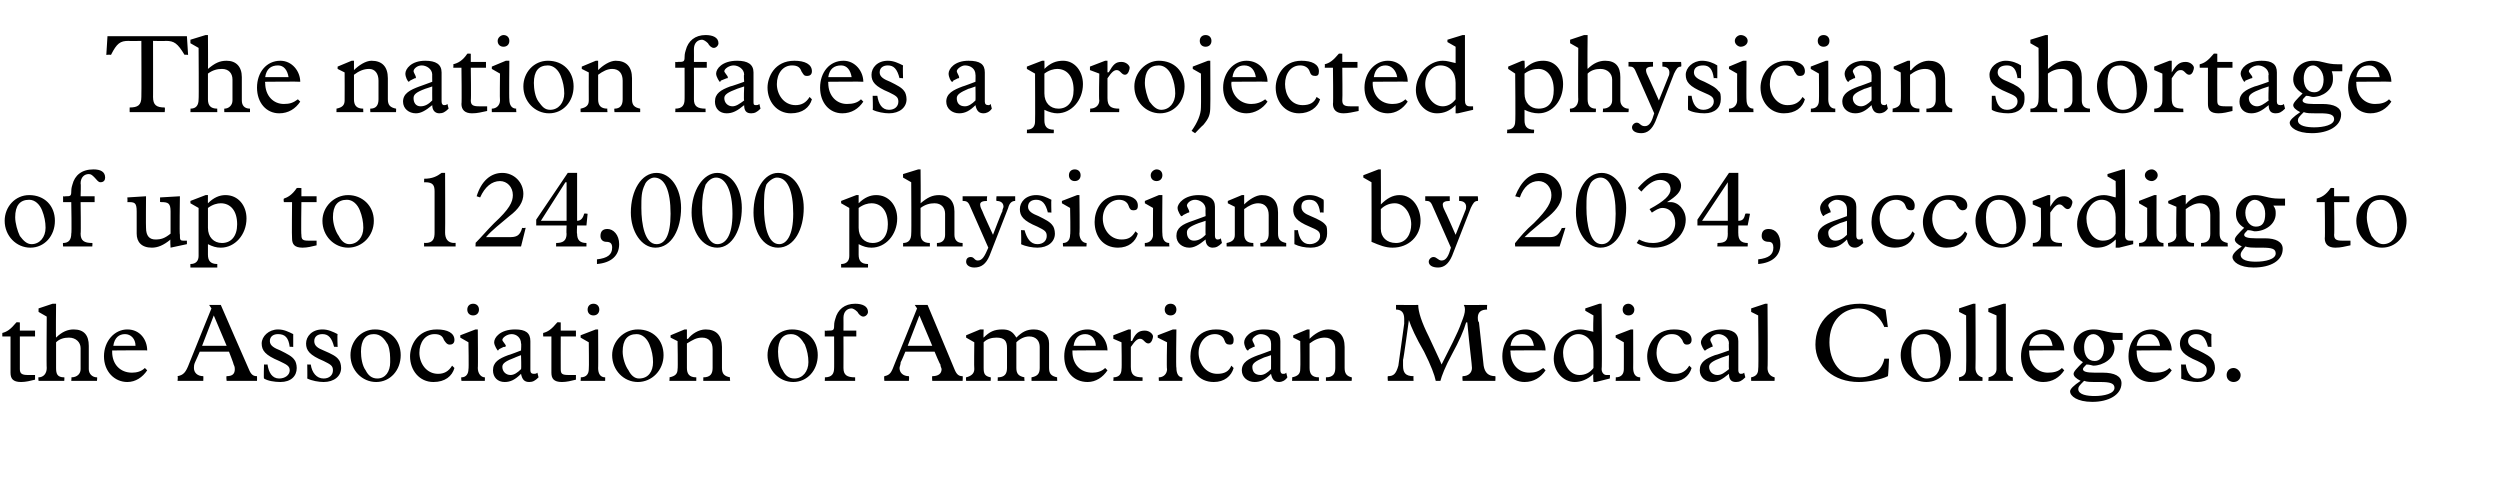
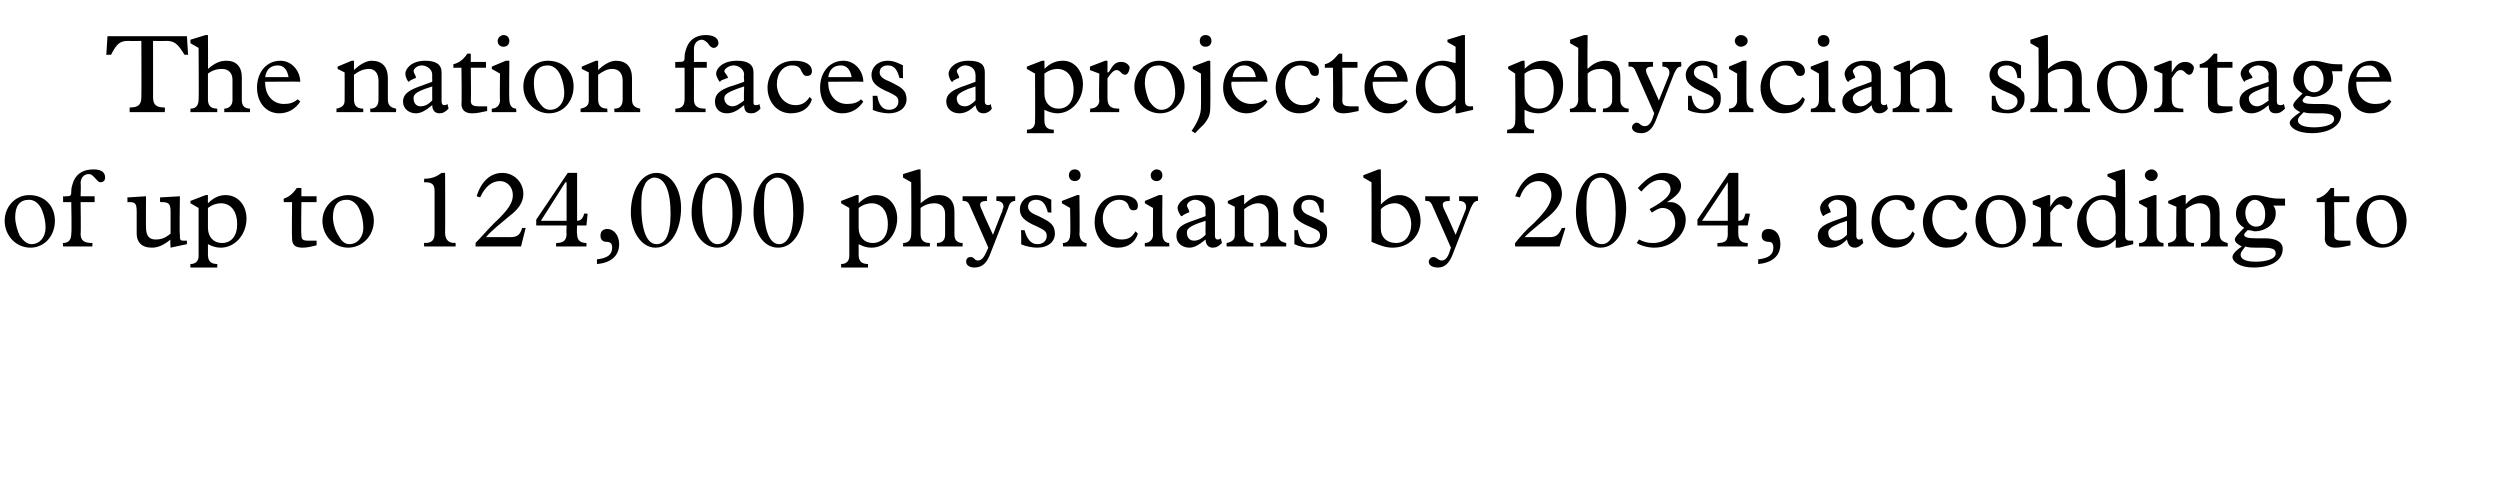
<svg xmlns="http://www.w3.org/2000/svg" version="1.1" width="214px" height="40.9px" viewBox="0 -3 214 40.9" style="top:-3px">
  <desc>The nation faces a projected physician shortage of up to 124,000 physicians by 2034, according to the Association of ...</desc>
  <defs />
  <g id="Polygon6148">
-     <path d="M 1.7 24.6 L 1.7 25.3 L 3 25.3 L 3 25.8 L 1.7 25.8 C 1.7 25.8 1.7 28.6 1.7 28.6 C 1.7 29 1.9 29.1 2.4 29.1 C 2.6 29.1 2.9 29.1 3 29.1 C 3 29.1 3 29.5 3 29.5 C 2.6 29.6 2.2 29.7 1.8 29.7 C 1.1 29.7 0.9 29.4 0.9 28.9 C 0.9 28.9 0.9 25.8 0.9 25.8 L 0.2 25.8 C 0.2 25.8 0.19 25.55 0.2 25.5 C 0.6 25.4 0.9 25.2 1.4 24.6 C 1.38 24.57 1.7 24.6 1.7 24.6 Z M 4.5 23 L 4.8 23 C 4.8 23 4.77 25.93 4.8 25.9 C 5.3 25.4 5.8 25.2 6.3 25.2 C 7.2 25.2 7.6 25.7 7.6 26.6 C 7.6 26.6 7.6 28.6 7.6 28.6 C 7.6 29 7.9 29.3 8.3 29.3 C 8.34 29.26 8.3 29.6 8.3 29.6 L 6.1 29.6 C 6.1 29.6 6.14 29.26 6.1 29.3 C 6.6 29.3 6.9 29 6.9 28.6 C 6.9 28.6 6.9 26.8 6.9 26.8 C 6.9 26.3 6.5 25.9 5.9 25.9 C 5.5 25.9 5.1 26 4.8 26.3 C 4.8 26.3 4.8 28.5 4.8 28.5 C 4.8 29 4.9 29.3 5.5 29.3 C 5.53 29.26 5.5 29.6 5.5 29.6 L 3.3 29.6 C 3.3 29.6 3.26 29.26 3.3 29.3 C 3.7 29.3 4 29 4 28.5 C 3.97 28.52 4 24.1 4 24.1 L 3.3 23.7 L 3.3 23.4 L 4.5 23 Z M 12.6 27 C 12.64 26.97 9.6 27 9.6 27 C 9.6 27 9.61 27.09 9.6 27.1 C 9.6 28.2 10.3 28.9 11.3 28.9 C 11.7 28.9 12.1 28.8 12.4 28.5 C 12.4 28.5 12.6 28.7 12.6 28.7 C 12.2 29.3 11.6 29.7 10.9 29.7 C 9.8 29.7 8.9 28.8 8.9 27.5 C 8.9 26.2 9.8 25.2 10.9 25.2 C 12 25.2 12.6 26.1 12.6 27 Z M 11.6 26.6 C 11.6 26 11.2 25.6 10.7 25.6 C 10.2 25.6 9.8 25.9 9.7 26.6 C 9.7 26.6 11.6 26.6 11.6 26.6 Z M 18.9 23.1 C 18.9 23.1 21.29 28.61 21.3 28.6 C 21.5 29.1 21.7 29.2 22 29.2 C 22.01 29.24 22 29.6 22 29.6 L 19.4 29.6 C 19.4 29.6 19.35 29.24 19.4 29.2 C 19.9 29.2 20.1 29 20.1 28.6 C 20.1 28.5 20.1 28.4 20 28.2 C 20.03 28.2 19.6 27.1 19.6 27.1 L 17.1 27.1 C 17.1 27.1 16.71 28 16.7 28 C 16.6 28.2 16.6 28.4 16.6 28.5 C 16.6 28.9 16.9 29.2 17.4 29.2 C 17.42 29.24 17.4 29.6 17.4 29.6 L 15.2 29.6 C 15.2 29.6 15.24 29.24 15.2 29.2 C 15.7 29.1 15.9 28.9 16.2 28.1 C 16.19 28.11 18.1 23.4 18.1 23.4 L 17.9 23.1 L 18.9 23.1 Z M 17.3 26.6 L 19.4 26.6 L 18.3 24 L 17.3 26.6 Z M 23.8 25.2 C 24.3 25.2 24.7 25.4 25.1 25.6 C 25.1 25.63 25.1 26.7 25.1 26.7 C 25.1 26.7 24.8 26.66 24.8 26.7 C 24.7 25.9 24.4 25.6 23.8 25.6 C 23.4 25.6 23.1 25.8 23.1 26.2 C 23.1 26.6 23.5 26.8 24 27 C 24.6 27.3 25 27.5 25.2 27.8 C 25.3 27.9 25.4 28.2 25.4 28.5 C 25.4 29.2 24.9 29.7 24 29.7 C 23.5 29.7 22.9 29.6 22.6 29.4 C 22.56 29.4 22.6 28.2 22.6 28.2 C 22.6 28.2 22.88 28.21 22.9 28.2 C 23 28.9 23.3 29.4 23.9 29.4 C 24.4 29.4 24.8 29.1 24.8 28.7 C 24.8 28.3 24.5 28.2 23.9 27.9 C 22.7 27.4 22.4 27 22.4 26.4 C 22.4 25.8 23 25.2 23.8 25.2 C 23.8 25.2 23.8 25.2 23.8 25.2 Z M 27.6 25.2 C 28.1 25.2 28.5 25.4 28.9 25.6 C 28.86 25.63 28.9 26.7 28.9 26.7 C 28.9 26.7 28.57 26.66 28.6 26.7 C 28.4 25.9 28.1 25.6 27.6 25.6 C 27.2 25.6 26.9 25.8 26.9 26.2 C 26.9 26.6 27.2 26.8 27.7 27 C 28.4 27.3 28.8 27.5 29 27.8 C 29.1 27.9 29.2 28.2 29.2 28.5 C 29.2 29.2 28.6 29.7 27.7 29.7 C 27.3 29.7 26.7 29.6 26.3 29.4 C 26.32 29.4 26.3 28.2 26.3 28.2 C 26.3 28.2 26.64 28.21 26.6 28.2 C 26.7 28.9 27.1 29.4 27.7 29.4 C 28.2 29.4 28.5 29.1 28.5 28.7 C 28.5 28.3 28.3 28.2 27.7 27.9 C 26.5 27.4 26.2 27 26.2 26.4 C 26.2 25.8 26.7 25.2 27.6 25.2 C 27.6 25.2 27.6 25.2 27.6 25.2 Z M 34.3 27.4 C 34.3 28.7 33.4 29.7 32.2 29.7 C 31 29.7 30 28.7 30 27.4 C 30 26.2 30.9 25.2 32.1 25.2 C 33.4 25.2 34.3 26.1 34.3 27.4 Z M 31.3 28.7 C 31.5 29.1 31.8 29.4 32.3 29.4 C 33 29.4 33.4 28.8 33.4 28 C 33.4 27.5 33.4 27 33.2 26.5 C 32.9 26 32.6 25.6 32 25.6 C 31.3 25.6 30.9 26.1 30.9 27.1 C 30.9 27.6 31 28.3 31.3 28.7 Z M 38.9 26.1 C 38.9 26.4 38.7 26.5 38.5 26.5 C 38.3 26.5 38.2 26.4 38 26.1 C 37.9 25.8 37.7 25.6 37.2 25.6 C 36.4 25.6 35.9 26.3 35.9 27.2 C 35.9 28.1 36.5 29 37.5 29 C 38 29 38.4 28.8 38.7 28.3 C 38.7 28.3 38.9 28.5 38.9 28.5 C 38.7 29.2 38.1 29.7 37.1 29.7 C 35.9 29.7 35.1 28.7 35.1 27.5 C 35.1 26.6 35.7 25.2 37.4 25.2 C 38.3 25.2 38.9 25.5 38.9 26.1 Z M 41 23.5 C 41 23.8 40.8 24 40.5 24 C 40.2 24 40 23.8 40 23.5 C 40 23.2 40.2 23 40.5 23 C 40.8 23 41 23.2 41 23.5 Z M 40.7 25.2 L 40.9 25.2 C 40.9 25.2 40.93 28.53 40.9 28.5 C 40.9 29 41.2 29.3 41.5 29.3 C 41.52 29.26 41.5 29.6 41.5 29.6 L 39.5 29.6 C 39.5 29.6 39.45 29.26 39.5 29.3 C 39.9 29.3 40.1 29 40.1 28.6 C 40.14 28.6 40.1 26.3 40.1 26.3 L 39.4 25.9 L 39.4 25.7 L 40.7 25.2 Z M 44.1 25.2 C 45 25.2 45.4 25.5 45.4 26.2 C 45.4 26.2 45.4 28.7 45.4 28.7 C 45.4 28.9 45.5 29 45.7 29 C 45.8 29 45.9 29 46 28.9 C 46 28.9 46.1 29.3 46.1 29.3 C 45.8 29.6 45.6 29.7 45.3 29.7 C 44.9 29.7 44.7 29.5 44.6 29 C 44.1 29.5 43.7 29.7 43.2 29.7 C 42.6 29.7 42.2 29.3 42.2 28.7 C 42.2 28 42.7 27.7 43.5 27.4 C 43.52 27.42 44.6 27 44.6 27 C 44.6 27 44.64 26.36 44.6 26.4 C 44.6 25.9 44.2 25.6 43.8 25.6 C 43.4 25.6 43 25.9 43 26.1 C 43 26.2 43.3 26.5 43.3 26.6 C 43.3 26.7 43.2 26.7 43.1 26.7 C 43.1 26.7 42.7 26.9 42.7 26.9 C 42.7 27 42.6 27 42.6 27 C 42.6 27 42.3 26.6 42.3 26.3 C 42.3 25.9 42.8 25.2 44.1 25.2 C 44.1 25.2 44.1 25.2 44.1 25.2 Z M 43 28.4 C 43 28.8 43.3 29.1 43.7 29.1 C 44 29.1 44.3 28.9 44.6 28.6 C 44.64 28.58 44.6 27.4 44.6 27.4 C 44.6 27.4 44.05 27.61 44.1 27.6 C 43.3 27.9 43 28.1 43 28.4 C 43 28.4 43 28.4 43 28.4 Z M 48 24.6 L 48 25.3 L 49.3 25.3 L 49.3 25.8 L 48 25.8 C 48 25.8 47.99 28.6 48 28.6 C 48 29 48.1 29.1 48.7 29.1 C 48.9 29.1 49.2 29.1 49.3 29.1 C 49.3 29.1 49.3 29.5 49.3 29.5 C 48.9 29.6 48.5 29.7 48.1 29.7 C 47.4 29.7 47.2 29.4 47.2 28.9 C 47.2 28.9 47.2 25.8 47.2 25.8 L 46.5 25.8 C 46.5 25.8 46.48 25.55 46.5 25.5 C 46.9 25.4 47.2 25.2 47.7 24.6 C 47.67 24.57 48 24.6 48 24.6 Z M 51.3 23.5 C 51.3 23.8 51.1 24 50.8 24 C 50.5 24 50.3 23.8 50.3 23.5 C 50.3 23.2 50.5 23 50.8 23 C 51.1 23 51.3 23.2 51.3 23.5 Z M 51 25.2 L 51.2 25.2 C 51.2 25.2 51.22 28.53 51.2 28.5 C 51.2 29 51.4 29.3 51.8 29.3 C 51.81 29.26 51.8 29.6 51.8 29.6 L 49.7 29.6 C 49.7 29.6 49.74 29.26 49.7 29.3 C 50.2 29.3 50.4 29 50.4 28.6 C 50.43 28.6 50.4 26.3 50.4 26.3 L 49.7 25.9 L 49.7 25.7 L 51 25.2 Z M 56.8 27.4 C 56.8 28.7 55.8 29.7 54.6 29.7 C 53.4 29.7 52.4 28.7 52.4 27.4 C 52.4 26.2 53.4 25.2 54.6 25.2 C 55.9 25.2 56.8 26.1 56.8 27.4 Z M 53.8 28.7 C 54 29.1 54.3 29.4 54.7 29.4 C 55.5 29.4 55.9 28.8 55.9 28 C 55.9 27.5 55.8 27 55.6 26.5 C 55.4 26 55 25.6 54.5 25.6 C 53.7 25.6 53.3 26.1 53.3 27.1 C 53.3 27.6 53.5 28.3 53.8 28.7 Z M 58.8 25.2 L 58.8 26 C 58.8 26 58.86 26.03 58.9 26 C 59.2 25.6 59.8 25.2 60.4 25.2 C 61.3 25.2 61.8 25.7 61.8 26.7 C 61.8 26.7 61.8 28.5 61.8 28.5 C 61.8 29 62 29.2 62.5 29.3 C 62.45 29.26 62.5 29.6 62.5 29.6 L 60.2 29.6 C 60.2 29.6 60.21 29.26 60.2 29.3 C 60.8 29.3 61 29 61 28.5 C 61 28.5 61 26.9 61 26.9 C 61 26.3 60.7 25.9 60.1 25.9 C 59.6 25.9 59.3 26.1 58.8 26.4 C 58.8 26.4 58.8 28.5 58.8 28.5 C 58.8 29 59 29.3 59.6 29.3 C 59.61 29.26 59.6 29.6 59.6 29.6 L 57.3 29.6 C 57.3 29.6 57.34 29.26 57.3 29.3 C 57.8 29.2 58 29 58 28.6 C 58.04 28.56 58 26.2 58 26.2 L 57.4 25.9 L 57.4 25.7 L 58.6 25.2 L 58.8 25.2 Z M 70 27.4 C 70 28.7 69.1 29.7 67.9 29.7 C 66.7 29.7 65.7 28.7 65.7 27.4 C 65.7 26.2 66.6 25.2 67.8 25.2 C 69.1 25.2 70 26.1 70 27.4 Z M 67 28.7 C 67.2 29.1 67.5 29.4 68 29.4 C 68.7 29.4 69.2 28.8 69.2 28 C 69.2 27.5 69.1 27 68.9 26.5 C 68.6 26 68.3 25.6 67.7 25.6 C 67 25.6 66.6 26.1 66.6 27.1 C 66.6 27.6 66.7 28.3 67 28.7 Z M 74.3 23.7 C 74.3 23.9 74.1 24.1 73.9 24.1 C 73.7 24.1 73.5 23.9 73.4 23.7 C 73.2 23.5 73 23.4 72.9 23.4 C 72.5 23.4 72.2 23.7 72.2 24.2 C 72.21 24.22 72.2 25.3 72.2 25.3 L 73.3 25.3 L 73.3 25.8 L 72.2 25.8 C 72.2 25.8 72.21 28.46 72.2 28.5 C 72.2 29.1 72.5 29.3 73.2 29.3 C 73.2 29.26 73.2 29.6 73.2 29.6 L 70.6 29.6 C 70.6 29.6 70.63 29.26 70.6 29.3 C 71.2 29.3 71.4 29 71.4 28.5 C 71.41 28.54 71.4 25.8 71.4 25.8 L 70.6 25.8 L 70.6 25.3 C 70.6 25.3 70.83 25.33 70.8 25.3 C 71.3 25.3 71.4 25.3 71.4 24.9 C 71.4 24.8 71.4 24.6 71.5 24.3 C 71.7 23.5 72.3 23 73.2 23 C 73.8 23 74.3 23.2 74.3 23.7 Z M 79.4 23.1 C 79.4 23.1 81.71 28.61 81.7 28.6 C 81.9 29.1 82.1 29.2 82.4 29.2 C 82.43 29.24 82.4 29.6 82.4 29.6 L 79.8 29.6 C 79.8 29.6 79.77 29.24 79.8 29.2 C 80.3 29.2 80.6 29 80.6 28.6 C 80.6 28.5 80.5 28.4 80.5 28.2 C 80.45 28.2 80 27.1 80 27.1 L 77.5 27.1 C 77.5 27.1 77.13 28 77.1 28 C 77.1 28.2 77 28.4 77 28.5 C 77 28.9 77.3 29.2 77.8 29.2 C 77.84 29.24 77.8 29.6 77.8 29.6 L 75.7 29.6 C 75.7 29.6 75.66 29.24 75.7 29.2 C 76.2 29.1 76.3 28.9 76.6 28.1 C 76.61 28.11 78.5 23.4 78.5 23.4 L 78.3 23.1 L 79.4 23.1 Z M 77.7 26.6 L 79.8 26.6 L 78.7 24 L 77.7 26.6 Z M 83.9 25.2 L 84.2 25.2 C 84.2 25.2 84.17 25.94 84.2 25.9 C 84.7 25.4 85.1 25.2 85.8 25.2 C 86.4 25.2 86.7 25.4 87 25.9 C 87.5 25.4 87.9 25.2 88.5 25.2 C 89.3 25.2 89.8 25.7 89.8 26.4 C 89.8 26.4 89.8 28.5 89.8 28.5 C 89.8 29 90 29.2 90.5 29.3 C 90.47 29.26 90.5 29.6 90.5 29.6 L 88.3 29.6 C 88.3 29.6 88.29 29.26 88.3 29.3 C 88.8 29.2 89 29 89 28.5 C 89 28.5 89 26.7 89 26.7 C 89 26.2 88.7 25.8 88.1 25.8 C 87.7 25.8 87.3 26 87 26.3 C 87 26.3 87 28.5 87 28.5 C 87 29 87.2 29.2 87.7 29.3 C 87.66 29.26 87.7 29.6 87.7 29.6 L 85.4 29.6 C 85.4 29.6 85.42 29.26 85.4 29.3 C 86 29.3 86.2 29 86.2 28.5 C 86.2 28.5 86.2 26.8 86.2 26.8 C 86.2 26.2 86 25.9 85.3 25.9 C 84.9 25.9 84.5 26 84.2 26.3 C 84.2 26.3 84.2 28.5 84.2 28.5 C 84.2 29 84.3 29.2 84.8 29.3 C 84.83 29.26 84.8 29.6 84.8 29.6 L 82.7 29.6 C 82.7 29.6 82.67 29.26 82.7 29.3 C 83.1 29.2 83.4 29 83.4 28.6 C 83.37 28.56 83.4 26.3 83.4 26.3 L 82.7 25.9 L 82.7 25.7 L 83.9 25.2 Z M 94.8 27 C 94.83 26.97 91.8 27 91.8 27 C 91.8 27 91.8 27.09 91.8 27.1 C 91.8 28.2 92.5 28.9 93.5 28.9 C 93.9 28.9 94.3 28.8 94.6 28.5 C 94.6 28.5 94.8 28.7 94.8 28.7 C 94.4 29.3 93.8 29.7 93.1 29.7 C 91.9 29.7 91.1 28.8 91.1 27.5 C 91.1 26.2 91.9 25.2 93.1 25.2 C 94.1 25.2 94.8 26.1 94.8 27 Z M 93.8 26.6 C 93.8 26 93.4 25.6 92.9 25.6 C 92.4 25.6 92 25.9 91.9 26.6 C 91.9 26.6 93.8 26.6 93.8 26.6 Z M 96.6 25.2 L 96.8 25.2 L 96.8 26.2 C 96.8 26.2 96.86 26.16 96.9 26.2 C 97.2 25.5 97.5 25.3 98 25.3 C 98.4 25.3 98.7 25.6 98.7 25.8 C 98.7 25.9 98.6 26.4 98.3 26.4 C 98 26.4 97.9 26 97.6 26 C 97.4 26 97.2 26.1 96.8 26.7 C 96.8 26.7 96.8 28.4 96.8 28.4 C 96.8 29.1 97.1 29.3 97.8 29.3 C 97.81 29.26 97.8 29.6 97.8 29.6 L 95.3 29.6 C 95.3 29.6 95.34 29.26 95.3 29.3 C 95.8 29.3 96 29 96 28.6 C 96.04 28.56 96 26.3 96 26.3 L 95.3 26 L 95.3 25.7 L 96.6 25.2 Z M 100.7 23.5 C 100.7 23.8 100.5 24 100.2 24 C 99.9 24 99.7 23.8 99.7 23.5 C 99.7 23.2 99.9 23 100.2 23 C 100.5 23 100.7 23.2 100.7 23.5 Z M 100.4 25.2 L 100.7 25.2 C 100.7 25.2 100.65 28.53 100.7 28.5 C 100.7 29 100.9 29.3 101.2 29.3 C 101.24 29.26 101.2 29.6 101.2 29.6 L 99.2 29.6 C 99.2 29.6 99.17 29.26 99.2 29.3 C 99.6 29.3 99.9 29 99.9 28.6 C 99.85 28.6 99.9 26.3 99.9 26.3 L 99.1 25.9 L 99.1 25.7 L 100.4 25.2 Z M 105.6 26.1 C 105.6 26.4 105.5 26.5 105.3 26.5 C 105 26.5 104.9 26.4 104.8 26.1 C 104.7 25.8 104.4 25.6 104 25.6 C 103.2 25.6 102.6 26.3 102.6 27.2 C 102.6 28.1 103.2 29 104.2 29 C 104.8 29 105.2 28.8 105.4 28.3 C 105.4 28.3 105.6 28.5 105.6 28.5 C 105.4 29.2 104.8 29.7 103.9 29.7 C 102.6 29.7 101.9 28.7 101.9 27.5 C 101.9 26.6 102.4 25.2 104.1 25.2 C 105 25.2 105.6 25.5 105.6 26.1 Z M 108.2 25.2 C 109.2 25.2 109.6 25.5 109.6 26.2 C 109.6 26.2 109.6 28.7 109.6 28.7 C 109.6 28.9 109.7 29 109.8 29 C 110 29 110 29 110.1 28.9 C 110.1 28.9 110.2 29.3 110.2 29.3 C 110 29.6 109.7 29.7 109.5 29.7 C 109.1 29.7 108.9 29.5 108.8 29 C 108.3 29.5 107.9 29.7 107.4 29.7 C 106.8 29.7 106.3 29.3 106.3 28.7 C 106.3 28 106.9 27.7 107.7 27.4 C 107.69 27.42 108.8 27 108.8 27 C 108.8 27 108.81 26.36 108.8 26.4 C 108.8 25.9 108.4 25.6 107.9 25.6 C 107.6 25.6 107.2 25.9 107.2 26.1 C 107.2 26.2 107.4 26.5 107.4 26.6 C 107.4 26.7 107.4 26.7 107.3 26.7 C 107.3 26.7 106.9 26.9 106.9 26.9 C 106.9 27 106.8 27 106.8 27 C 106.7 27 106.5 26.6 106.5 26.3 C 106.5 25.9 107 25.2 108.2 25.2 C 108.2 25.2 108.2 25.2 108.2 25.2 Z M 107.2 28.4 C 107.2 28.8 107.4 29.1 107.9 29.1 C 108.2 29.1 108.5 28.9 108.8 28.6 C 108.81 28.58 108.8 27.4 108.8 27.4 C 108.8 27.4 108.22 27.61 108.2 27.6 C 107.5 27.9 107.2 28.1 107.2 28.4 C 107.2 28.4 107.2 28.4 107.2 28.4 Z M 112.1 25.2 L 112.1 26 C 112.1 26 112.15 26.03 112.1 26 C 112.5 25.6 113.1 25.2 113.7 25.2 C 114.6 25.2 115.1 25.7 115.1 26.7 C 115.1 26.7 115.1 28.5 115.1 28.5 C 115.1 29 115.3 29.2 115.7 29.3 C 115.74 29.26 115.7 29.6 115.7 29.6 L 113.5 29.6 C 113.5 29.6 113.5 29.26 113.5 29.3 C 114.1 29.3 114.3 29 114.3 28.5 C 114.3 28.5 114.3 26.9 114.3 26.9 C 114.3 26.3 114 25.9 113.4 25.9 C 112.9 25.9 112.5 26.1 112.1 26.4 C 112.1 26.4 112.1 28.5 112.1 28.5 C 112.1 29 112.3 29.3 112.9 29.3 C 112.9 29.26 112.9 29.6 112.9 29.6 L 110.6 29.6 C 110.6 29.6 110.63 29.26 110.6 29.3 C 111.1 29.2 111.3 29 111.3 28.6 C 111.33 28.56 111.3 26.2 111.3 26.2 L 110.7 25.9 L 110.7 25.7 L 111.9 25.2 L 112.1 25.2 Z M 121.4 23.1 C 121.4 23.7 121.7 24.6 122.3 25.8 C 122.8 26.9 123.2 27.7 123.4 28.2 C 124 27 124.8 25.5 125.1 24.6 C 125.3 24.1 125.4 23.8 125.4 23.5 C 125.4 23.4 125.4 23.3 125.3 23.1 C 125.34 23.12 127.3 23.1 127.3 23.1 C 127.3 23.1 127.27 23.48 127.3 23.5 C 126.8 23.5 126.5 23.7 126.5 24.2 C 126.5 24.3 126.5 24.5 126.6 24.6 C 126.6 24.6 127 28.3 127 28.3 C 127.1 28.9 127.4 29.2 128 29.2 C 128.03 29.24 128 29.6 128 29.6 L 125.2 29.6 C 125.2 29.6 125.16 29.24 125.2 29.2 C 125.7 29.2 126 28.9 126 28.5 C 126 28.2 125.8 26.8 125.6 24.6 C 125.6 24.6 125.5 24.6 125.5 24.6 C 125.3 25.3 124.9 26.2 124.3 27.3 C 123.7 28.4 123.4 29.2 123.3 29.6 C 123.3 29.6 122.9 29.6 122.9 29.6 C 122.8 29.1 122.5 28.3 121.9 27.1 C 121.2 25.9 120.8 25 120.6 24.4 C 120.65 24.42 120.6 24.4 120.6 24.4 C 120.6 24.4 120.14 27.8 120.1 27.8 C 120.1 28 120.1 28.2 120.1 28.3 C 120.1 28.9 120.3 29.2 121 29.2 C 120.98 29.24 121 29.6 121 29.6 L 118.8 29.6 C 118.8 29.6 118.76 29.24 118.8 29.2 C 119.3 29.2 119.5 29 119.7 28.3 C 119.7 28.3 120.2 24.7 120.2 24.7 C 120.2 24.6 120.2 24.4 120.2 24.3 C 120.2 23.8 120 23.5 119.5 23.5 C 119.5 23.48 119.5 23.1 119.5 23.1 C 119.5 23.1 121.39 23.12 121.4 23.1 Z M 132.3 27 C 132.29 26.97 129.3 27 129.3 27 C 129.3 27 129.26 27.09 129.3 27.1 C 129.3 28.2 130 28.9 130.9 28.9 C 131.4 28.9 131.7 28.8 132.1 28.5 C 132.1 28.5 132.3 28.7 132.3 28.7 C 131.9 29.3 131.3 29.7 130.5 29.7 C 129.4 29.7 128.6 28.8 128.6 27.5 C 128.6 26.2 129.4 25.2 130.6 25.2 C 131.6 25.2 132.3 26.1 132.3 27 Z M 131.3 26.6 C 131.2 26 130.9 25.6 130.3 25.6 C 129.8 25.6 129.4 25.9 129.3 26.6 C 129.3 26.6 131.3 26.6 131.3 26.6 Z M 136.9 23 L 137.1 23 C 137.1 23 137.15 28.63 137.1 28.6 C 137.1 28.9 137.3 29.1 137.5 29.1 C 137.7 29.1 137.7 29.1 137.8 29.1 C 137.83 29.06 137.8 29.4 137.8 29.4 L 136.6 29.7 L 136.4 29.7 C 136.4 29.7 136.35 28.99 136.4 29 C 135.9 29.5 135.3 29.7 134.8 29.7 C 133.8 29.7 133 28.8 133 27.7 C 133 26.4 134 25.2 135.3 25.2 C 135.6 25.2 135.9 25.3 136.4 25.4 C 136.35 25.4 136.4 24 136.4 24 L 135.7 23.6 L 135.7 23.4 L 136.9 23 Z M 135.2 29.1 C 135.7 29.1 136.1 28.9 136.4 28.5 C 136.4 28.5 136.4 27.1 136.4 27.1 C 136.4 26.2 135.8 25.6 135.1 25.6 C 134.4 25.6 133.8 26.3 133.8 27.2 C 133.8 28.1 134.3 29.1 135.2 29.1 Z M 139.9 23.5 C 139.9 23.8 139.7 24 139.4 24 C 139.1 24 138.9 23.8 138.9 23.5 C 138.9 23.2 139.1 23 139.4 23 C 139.6 23 139.9 23.2 139.9 23.5 Z M 139.6 25.2 L 139.8 25.2 C 139.8 25.2 139.81 28.53 139.8 28.5 C 139.8 29 140 29.3 140.4 29.3 C 140.4 29.26 140.4 29.6 140.4 29.6 L 138.3 29.6 C 138.3 29.6 138.33 29.26 138.3 29.3 C 138.8 29.3 139 29 139 28.6 C 139.01 28.6 139 26.3 139 26.3 L 138.3 25.9 L 138.3 25.7 L 139.6 25.2 Z M 144.8 26.1 C 144.8 26.4 144.6 26.5 144.4 26.5 C 144.2 26.5 144.1 26.4 144 26.1 C 143.8 25.8 143.6 25.6 143.1 25.6 C 142.3 25.6 141.8 26.3 141.8 27.2 C 141.8 28.1 142.4 29 143.4 29 C 143.9 29 144.3 28.8 144.6 28.3 C 144.6 28.3 144.8 28.5 144.8 28.5 C 144.6 29.2 144 29.7 143 29.7 C 141.8 29.7 141 28.7 141 27.5 C 141 26.6 141.6 25.2 143.3 25.2 C 144.2 25.2 144.8 25.5 144.8 26.1 Z M 147.4 25.2 C 148.3 25.2 148.8 25.5 148.8 26.2 C 148.8 26.2 148.8 28.7 148.8 28.7 C 148.8 28.9 148.9 29 149 29 C 149.1 29 149.2 29 149.3 28.9 C 149.3 28.9 149.4 29.3 149.4 29.3 C 149.1 29.6 148.9 29.7 148.6 29.7 C 148.2 29.7 148 29.5 148 29 C 147.4 29.5 147 29.7 146.6 29.7 C 146 29.7 145.5 29.3 145.5 28.7 C 145.5 28 146 27.7 146.8 27.4 C 146.85 27.42 148 27 148 27 C 148 27 147.97 26.36 148 26.4 C 148 25.9 147.5 25.6 147.1 25.6 C 146.7 25.6 146.4 25.9 146.4 26.1 C 146.4 26.2 146.6 26.5 146.6 26.6 C 146.6 26.7 146.6 26.7 146.5 26.7 C 146.5 26.7 146.1 26.9 146.1 26.9 C 146 27 146 27 145.9 27 C 145.9 27 145.6 26.6 145.6 26.3 C 145.6 25.9 146.2 25.2 147.4 25.2 C 147.4 25.2 147.4 25.2 147.4 25.2 Z M 146.3 28.4 C 146.3 28.8 146.6 29.1 147 29.1 C 147.4 29.1 147.6 28.9 148 28.6 C 147.97 28.58 148 27.4 148 27.4 C 148 27.4 147.38 27.61 147.4 27.6 C 146.6 27.9 146.3 28.1 146.3 28.4 C 146.3 28.4 146.3 28.4 146.3 28.4 Z M 151.3 28.5 C 151.3 28.9 151.5 29.2 151.9 29.3 C 151.93 29.26 151.9 29.6 151.9 29.6 L 149.9 29.6 C 149.9 29.6 149.89 29.26 149.9 29.3 C 150.4 29.2 150.5 28.9 150.5 28.6 C 150.55 28.57 150.5 24 150.5 24 L 149.9 23.7 L 149.9 23.4 L 151.1 23 L 151.3 23 C 151.3 23 151.34 28.5 151.3 28.5 Z M 161.4 23.5 C 161.41 23.46 161.6 25 161.6 25 C 161.6 25 161.34 24.97 161.3 25 C 160.9 24 160 23.4 159.1 23.4 C 157.8 23.4 156.6 24.4 156.6 26.3 C 156.6 27.9 157.5 29.3 159.2 29.3 C 160.3 29.3 161.1 28.7 161.3 27.7 C 161.34 27.71 161.7 27.7 161.7 27.7 C 161.7 27.7 161.64 29.2 161.6 29.2 C 161 29.5 159.9 29.7 159.1 29.7 C 157 29.7 155.4 28.4 155.4 26.5 C 155.4 24.5 156.9 23 159.2 23 C 159.9 23 160.6 23.2 161.4 23.5 Z M 167 27.4 C 167 28.7 166.1 29.7 164.9 29.7 C 163.7 29.7 162.7 28.7 162.7 27.4 C 162.7 26.2 163.6 25.2 164.8 25.2 C 166.1 25.2 167 26.1 167 27.4 Z M 164 28.7 C 164.2 29.1 164.5 29.4 164.9 29.4 C 165.7 29.4 166.1 28.8 166.1 28 C 166.1 27.5 166 27 165.9 26.5 C 165.6 26 165.3 25.6 164.7 25.6 C 163.9 25.6 163.6 26.1 163.6 27.1 C 163.6 27.6 163.7 28.3 164 28.7 Z M 169.1 28.5 C 169.1 28.9 169.3 29.2 169.7 29.3 C 169.71 29.26 169.7 29.6 169.7 29.6 L 167.7 29.6 C 167.7 29.6 167.67 29.26 167.7 29.3 C 168.2 29.2 168.3 28.9 168.3 28.6 C 168.33 28.57 168.3 24 168.3 24 L 167.7 23.7 L 167.7 23.4 L 168.9 23 L 169.1 23 C 169.1 23 169.13 28.5 169.1 28.5 Z M 171.7 28.5 C 171.7 28.9 171.8 29.2 172.3 29.3 C 172.29 29.26 172.3 29.6 172.3 29.6 L 170.2 29.6 C 170.2 29.6 170.25 29.26 170.2 29.3 C 170.7 29.2 170.9 28.9 170.9 28.6 C 170.9 28.57 170.9 24 170.9 24 L 170.2 23.7 L 170.2 23.4 L 171.5 23 L 171.7 23 C 171.7 23 171.7 28.5 171.7 28.5 Z M 176.7 27 C 176.71 26.97 173.7 27 173.7 27 C 173.7 27 173.68 27.09 173.7 27.1 C 173.7 28.2 174.4 28.9 175.3 28.9 C 175.8 28.9 176.2 28.8 176.5 28.5 C 176.5 28.5 176.7 28.7 176.7 28.7 C 176.3 29.3 175.7 29.7 174.9 29.7 C 173.8 29.7 173 28.8 173 27.5 C 173 26.2 173.8 25.2 175 25.2 C 176 25.2 176.7 26.1 176.7 27 Z M 175.7 26.6 C 175.6 26 175.3 25.6 174.8 25.6 C 174.2 25.6 173.8 25.9 173.7 26.6 C 173.7 26.6 175.7 26.6 175.7 26.6 Z M 181.3 25.5 C 181.5 25.5 181.6 25.5 181.7 25.5 C 181.7 25.5 181.7 26.1 181.7 26.1 C 181.6 26.1 181.6 26.1 181.4 26.1 C 181.2 26.1 181 26.1 180.8 26.1 C 180.9 26.4 181 26.5 181 26.8 C 181 27.7 180 28.3 179.2 28.3 C 179.1 28.3 178.9 28.2 178.6 28.2 C 178.4 28.4 178.3 28.5 178.3 28.6 C 178.3 28.8 178.6 28.9 179.3 28.9 C 179.3 28.9 180 28.9 180 28.9 C 181 28.9 181.6 29.2 181.6 29.8 C 181.6 30.8 180.5 31.4 179.1 31.4 C 177.8 31.4 177.2 30.9 177.2 30.5 C 177.2 30.3 177.5 30 178.1 29.6 C 177.7 29.4 177.5 29.2 177.5 29 C 177.5 28.8 177.8 28.5 178.3 28 C 177.8 27.7 177.5 27.3 177.5 26.8 C 177.5 25.9 178.2 25.2 179.2 25.2 C 180 25.2 180.3 25.5 181.3 25.5 Z M 179.3 27.9 C 179.8 27.9 180.1 27.5 180.1 26.8 C 180.1 26.1 179.6 25.6 179.2 25.6 C 178.7 25.6 178.4 26.1 178.4 26.7 C 178.4 27.4 178.7 27.9 179.3 27.9 Z M 178.4 29.6 C 178 30 177.9 30.1 177.9 30.3 C 177.9 30.8 178.7 30.9 179.3 30.9 C 180.1 30.9 181 30.7 181 30.2 C 181 29.8 180.6 29.7 179.8 29.7 C 178.8 29.7 178.7 29.7 178.4 29.6 C 178.4 29.6 178.4 29.6 178.4 29.6 Z M 185.9 27 C 185.91 26.97 182.9 27 182.9 27 C 182.9 27 182.88 27.09 182.9 27.1 C 182.9 28.2 183.6 28.9 184.5 28.9 C 185 28.9 185.4 28.8 185.7 28.5 C 185.7 28.5 185.9 28.7 185.9 28.7 C 185.5 29.3 184.9 29.7 184.1 29.7 C 183 29.7 182.2 28.8 182.2 27.5 C 182.2 26.2 183 25.2 184.2 25.2 C 185.2 25.2 185.9 26.1 185.9 27 Z M 184.9 26.6 C 184.8 26 184.5 25.6 184 25.6 C 183.4 25.6 183 25.9 182.9 26.6 C 182.9 26.6 184.9 26.6 184.9 26.6 Z M 188 25.2 C 188.5 25.2 188.9 25.4 189.3 25.6 C 189.28 25.63 189.3 26.7 189.3 26.7 C 189.3 26.7 188.98 26.66 189 26.7 C 188.8 25.9 188.5 25.6 188 25.6 C 187.6 25.6 187.3 25.8 187.3 26.2 C 187.3 26.6 187.7 26.8 188.2 27 C 188.8 27.3 189.2 27.5 189.4 27.8 C 189.5 27.9 189.6 28.2 189.6 28.5 C 189.6 29.2 189 29.7 188.1 29.7 C 187.7 29.7 187.1 29.6 186.7 29.4 C 186.74 29.4 186.7 28.2 186.7 28.2 C 186.7 28.2 187.05 28.21 187.1 28.2 C 187.2 28.9 187.5 29.4 188.1 29.4 C 188.6 29.4 188.9 29.1 188.9 28.7 C 188.9 28.3 188.7 28.2 188.1 27.9 C 186.9 27.4 186.6 27 186.6 26.4 C 186.6 25.8 187.1 25.2 188 25.2 C 188 25.2 188 25.2 188 25.2 Z M 191.8 29.1 C 191.8 29.5 191.5 29.7 191.2 29.7 C 190.9 29.7 190.6 29.5 190.6 29.1 C 190.6 28.8 190.8 28.5 191.2 28.5 C 191.5 28.5 191.8 28.8 191.8 29.1 Z " stroke="none" fill="#000" />
-   </g>
+     </g>
  <g id="Polygon6147">
    <path d="M 4.7 15.9 C 4.7 17.2 3.8 18.2 2.6 18.2 C 1.4 18.2 0.4 17.2 0.4 15.9 C 0.4 14.7 1.3 13.7 2.5 13.7 C 3.8 13.7 4.7 14.6 4.7 15.9 Z M 1.7 17.2 C 2 17.6 2.3 17.9 2.7 17.9 C 3.4 17.9 3.9 17.3 3.9 16.5 C 3.9 16 3.8 15.5 3.6 15 C 3.4 14.5 3 14.1 2.5 14.1 C 1.7 14.1 1.3 14.6 1.3 15.6 C 1.3 16.1 1.5 16.8 1.7 17.2 Z M 9 12.2 C 9 12.4 8.9 12.6 8.6 12.6 C 8.4 12.6 8.3 12.4 8.1 12.2 C 7.9 12 7.8 11.9 7.6 11.9 C 7.2 11.9 6.9 12.2 6.9 12.7 C 6.94 12.72 6.9 13.8 6.9 13.8 L 8.1 13.8 L 8.1 14.3 L 6.9 14.3 C 6.9 14.3 6.94 16.96 6.9 17 C 6.9 17.6 7.2 17.8 7.9 17.8 C 7.93 17.76 7.9 18.1 7.9 18.1 L 5.4 18.1 C 5.4 18.1 5.37 17.76 5.4 17.8 C 5.9 17.8 6.1 17.5 6.1 17 C 6.15 17.04 6.1 14.3 6.1 14.3 L 5.4 14.3 L 5.4 13.8 C 5.4 13.8 5.57 13.83 5.6 13.8 C 6 13.8 6.1 13.8 6.1 13.4 C 6.1 13.3 6.1 13.1 6.2 12.8 C 6.4 12 7 11.5 8 11.5 C 8.6 11.5 9 11.7 9 12.2 Z M 12.5 16.5 C 12.5 17.2 12.8 17.5 13.3 17.5 C 13.8 17.5 14.1 17.4 14.6 17 C 14.6 17 14.6 15.1 14.6 15.1 C 14.6 14.4 14.4 14.3 13.8 14.3 C 13.82 14.27 13.7 14.3 13.7 14.3 L 13.7 13.9 L 15.4 13.8 C 15.4 13.8 15.35 17.14 15.4 17.1 C 15.4 17.5 15.4 17.6 15.7 17.6 C 15.8 17.6 15.9 17.6 16 17.6 C 16 17.57 16 17.9 16 17.9 L 14.6 18.2 C 14.6 18.2 14.55 17.48 14.6 17.5 C 14 18 13.5 18.2 13 18.2 C 12.1 18.2 11.7 17.7 11.7 17 C 11.7 17 11.7 15.1 11.7 15.1 C 11.7 14.3 11.5 14.3 10.9 14.3 C 10.93 14.27 10.9 13.9 10.9 13.9 L 12.5 13.8 C 12.5 13.8 12.48 16.52 12.5 16.5 Z M 17.8 13.7 C 17.8 13.7 17.79 14.43 17.8 14.4 C 18.3 13.9 18.8 13.7 19.3 13.7 C 20.4 13.7 21.1 14.6 21.1 15.7 C 21.1 17.1 20.1 18.2 18.9 18.2 C 18.5 18.2 18.2 18.1 17.8 17.9 C 17.8 17.9 17.8 18.8 17.8 18.8 C 17.8 19.3 18 19.6 18.6 19.6 C 18.6 19.58 18.6 19.9 18.6 19.9 L 16.3 19.9 C 16.3 19.9 16.29 19.58 16.3 19.6 C 16.8 19.6 17 19.3 17 18.9 C 17 18.9 17 14.8 17 14.8 L 16.3 14.4 L 16.3 14.2 L 17.6 13.7 L 17.8 13.7 Z M 17.8 16.5 C 17.8 17.3 18.3 17.8 19 17.8 C 19.8 17.8 20.3 17.2 20.3 16.2 C 20.3 15 19.7 14.4 18.9 14.4 C 18.6 14.4 18.2 14.5 17.8 14.8 C 17.8 14.8 17.8 16.5 17.8 16.5 Z M 25.8 13.1 L 25.8 13.8 L 27.1 13.8 L 27.1 14.3 L 25.8 14.3 C 25.8 14.3 25.76 17.1 25.8 17.1 C 25.8 17.5 25.9 17.6 26.4 17.6 C 26.7 17.6 27 17.6 27.1 17.6 C 27.1 17.6 27.1 18 27.1 18 C 26.7 18.1 26.3 18.2 25.9 18.2 C 25.2 18.2 25 17.9 25 17.4 C 24.97 17.4 25 14.3 25 14.3 L 24.3 14.3 C 24.3 14.3 24.25 14.05 24.3 14 C 24.6 13.9 25 13.7 25.4 13.1 C 25.44 13.07 25.8 13.1 25.8 13.1 Z M 32 15.9 C 32 17.2 31 18.2 29.8 18.2 C 28.6 18.2 27.6 17.2 27.6 15.9 C 27.6 14.7 28.6 13.7 29.8 13.7 C 31 13.7 32 14.6 32 15.9 Z M 29 17.2 C 29.2 17.6 29.5 17.9 29.9 17.9 C 30.6 17.9 31.1 17.3 31.1 16.5 C 31.1 16 31 15.5 30.8 15 C 30.6 14.5 30.2 14.1 29.7 14.1 C 28.9 14.1 28.5 14.6 28.5 15.6 C 28.5 16.1 28.7 16.8 29 17.2 Z M 38.1 11.8 C 38.1 11.8 38.12 16.9 38.1 16.9 C 38.1 17.4 38.3 17.8 38.9 17.8 C 38.91 17.76 39 17.8 39 17.8 L 39 18.1 L 36.3 18.1 L 36.3 17.8 C 36.3 17.8 36.41 17.76 36.4 17.8 C 37.1 17.8 37.2 17.4 37.2 16.9 C 37.2 16.9 37.2 13.4 37.2 13.4 C 37.2 12.9 37.1 12.6 36.4 12.6 C 36.44 12.62 36.3 12.6 36.3 12.6 C 36.3 12.6 36.32 12.28 36.3 12.3 C 37 12.3 37.4 12.1 37.8 11.8 C 37.85 11.8 38.1 11.8 38.1 11.8 Z M 44.8 13.6 C 44.8 14.3 44.4 14.9 43.6 15.5 C 42.9 16.1 42.1 16.7 41.6 17.3 C 41.6 17.3 43.6 17.3 43.6 17.3 C 44.2 17.3 44.5 17.2 44.7 16.5 C 44.72 16.54 45 16.5 45 16.5 L 44.6 18.1 L 40.7 18.1 C 40.7 18.1 40.73 17.76 40.7 17.8 C 41.2 17.3 41.7 16.7 42.3 16.1 C 43.6 14.9 43.9 14.3 43.9 13.7 C 43.9 13 43.4 12.5 42.8 12.5 C 42.1 12.5 41.5 13 41.1 13.9 C 41.1 13.9 40.8 13.8 40.8 13.8 C 41.2 12.5 42 11.8 43 11.8 C 44 11.8 44.8 12.6 44.8 13.6 Z M 49.4 11.8 L 49.4 15.9 C 49.4 15.9 49.38 15.86 49.4 15.9 C 49.7 15.9 49.9 15.7 50 15.3 C 50.02 15.25 50.3 15.3 50.3 15.3 L 50.2 16.3 L 49.4 16.3 C 49.4 16.3 49.36 17.03 49.4 17 C 49.4 17.5 49.6 17.8 50.2 17.8 C 50.2 17.76 50.2 18.1 50.2 18.1 L 47.6 18.1 C 47.6 18.1 47.61 17.76 47.6 17.8 C 48.2 17.8 48.5 17.6 48.5 17 C 48.47 17.02 48.5 16.3 48.5 16.3 L 45.9 16.3 L 45.9 15.8 L 48.6 11.8 L 49.4 11.8 Z M 46.3 15.9 L 48.5 15.9 L 48.5 12.6 L 48.4 12.6 L 46.3 15.9 Z M 53 17.9 C 53 18.9 52.3 19.5 51.1 19.6 C 51.1 19.6 51.1 19.2 51.1 19.2 C 52 19.1 52.4 18.8 52.4 18.2 C 52.4 17.9 52.3 17.7 51.9 17.7 C 51.6 17.7 51.4 17.5 51.4 17.2 C 51.4 16.8 51.6 16.6 52 16.6 C 52.5 16.6 53 17.1 53 17.9 Z M 58.3 14.8 C 58.3 16.6 57.5 18.2 56.1 18.2 C 54.9 18.2 54 16.8 54 15.2 C 54 13.3 54.9 11.8 56.2 11.8 C 57.4 11.8 58.3 13.1 58.3 14.8 Z M 56 12.2 C 55.7 12.2 55.3 12.5 55.2 12.8 C 54.9 13.4 54.9 13.9 54.9 14.8 C 54.9 16.2 55.2 17.9 56.2 17.9 C 56.9 17.9 57.4 17.2 57.4 15.3 C 57.4 13.3 56.9 12.2 56 12.2 Z M 63.5 14.8 C 63.5 16.6 62.7 18.2 61.4 18.2 C 60.1 18.2 59.2 16.8 59.2 15.2 C 59.2 13.3 60.2 11.8 61.4 11.8 C 62.6 11.8 63.5 13.1 63.5 14.8 Z M 61.3 12.2 C 60.9 12.2 60.6 12.5 60.4 12.8 C 60.2 13.4 60.1 13.9 60.1 14.8 C 60.1 16.2 60.5 17.9 61.4 17.9 C 62.1 17.9 62.7 17.2 62.7 15.3 C 62.7 13.3 62.1 12.2 61.3 12.2 Z M 68.8 14.8 C 68.8 16.6 68 18.2 66.6 18.2 C 65.3 18.2 64.5 16.8 64.5 15.2 C 64.5 13.3 65.4 11.8 66.6 11.8 C 67.9 11.8 68.8 13.1 68.8 14.8 Z M 66.5 12.2 C 66.2 12.2 65.8 12.5 65.6 12.8 C 65.4 13.4 65.4 13.9 65.4 14.8 C 65.4 16.2 65.7 17.9 66.7 17.9 C 67.3 17.9 67.9 17.2 67.9 15.3 C 67.9 13.3 67.4 12.2 66.5 12.2 Z M 73.5 13.7 C 73.5 13.7 73.5 14.43 73.5 14.4 C 74 13.9 74.5 13.7 75 13.7 C 76.1 13.7 76.8 14.6 76.8 15.7 C 76.8 17.1 75.8 18.2 74.6 18.2 C 74.2 18.2 73.9 18.1 73.5 17.9 C 73.5 17.9 73.5 18.8 73.5 18.8 C 73.5 19.3 73.7 19.6 74.3 19.6 C 74.31 19.58 74.3 19.9 74.3 19.9 L 72 19.9 C 72 19.9 72 19.58 72 19.6 C 72.5 19.6 72.7 19.3 72.7 18.9 C 72.7 18.9 72.7 14.8 72.7 14.8 L 72 14.4 L 72 14.2 L 73.3 13.7 L 73.5 13.7 Z M 73.5 16.5 C 73.5 17.3 74 17.8 74.7 17.8 C 75.5 17.8 76 17.2 76 16.2 C 76 15 75.4 14.4 74.6 14.4 C 74.3 14.4 73.9 14.5 73.5 14.8 C 73.5 14.8 73.5 16.5 73.5 16.5 Z M 78.6 11.5 L 78.8 11.5 C 78.8 11.5 78.83 14.43 78.8 14.4 C 79.4 13.9 79.8 13.7 80.4 13.7 C 81.2 13.7 81.7 14.2 81.7 15.1 C 81.7 15.1 81.7 17.1 81.7 17.1 C 81.7 17.5 81.9 17.8 82.4 17.8 C 82.4 17.76 82.4 18.1 82.4 18.1 L 80.2 18.1 C 80.2 18.1 80.2 17.76 80.2 17.8 C 80.7 17.8 80.9 17.5 80.9 17.1 C 80.9 17.1 80.9 15.3 80.9 15.3 C 80.9 14.8 80.6 14.4 80 14.4 C 79.6 14.4 79.2 14.5 78.8 14.8 C 78.8 14.8 78.8 17 78.8 17 C 78.8 17.5 79 17.8 79.6 17.8 C 79.59 17.76 79.6 18.1 79.6 18.1 L 77.3 18.1 C 77.3 18.1 77.32 17.76 77.3 17.8 C 77.8 17.8 78 17.5 78 17 C 78.03 17.02 78 12.6 78 12.6 L 77.3 12.2 L 77.3 11.9 L 78.6 11.5 Z M 84.5 13.8 C 84.5 13.8 84.45 14.17 84.5 14.2 C 84.1 14.2 83.9 14.3 83.9 14.5 C 83.9 14.7 84 14.9 84.1 15.1 C 84.07 15.09 85 17.1 85 17.1 C 85 17.1 85.77 15.07 85.8 15.1 C 85.8 14.9 85.9 14.8 85.9 14.7 C 85.9 14.4 85.7 14.2 85.3 14.2 C 85.26 14.17 85.3 13.8 85.3 13.8 L 86.9 13.8 C 86.9 13.8 86.9 14.17 86.9 14.2 C 86.6 14.2 86.4 14.4 86.3 14.8 C 86.3 14.8 84.7 18.9 84.7 18.9 C 84.4 19.6 84 19.9 83.4 19.9 C 83 19.9 82.7 19.7 82.7 19.4 C 82.7 19.2 82.8 19 83.1 19 C 83.4 19 83.4 19.3 83.7 19.3 C 84.1 19.3 84.3 18.9 84.6 18.2 C 84.6 18.2 83.1 14.8 83.1 14.8 C 82.9 14.3 82.8 14.2 82.4 14.2 C 82.43 14.17 82.4 14.2 82.4 14.2 L 82.4 13.8 L 84.5 13.8 Z M 88.7 13.7 C 89.2 13.7 89.6 13.9 90 14.1 C 89.97 14.13 90 15.2 90 15.2 C 90 15.2 89.68 15.16 89.7 15.2 C 89.5 14.4 89.2 14.1 88.7 14.1 C 88.3 14.1 88 14.3 88 14.7 C 88 15.1 88.4 15.3 88.9 15.5 C 89.5 15.8 89.9 16 90.1 16.3 C 90.2 16.4 90.3 16.7 90.3 17 C 90.3 17.7 89.7 18.2 88.8 18.2 C 88.4 18.2 87.8 18.1 87.4 17.9 C 87.44 17.9 87.4 16.7 87.4 16.7 C 87.4 16.7 87.75 16.71 87.7 16.7 C 87.9 17.4 88.2 17.9 88.8 17.9 C 89.3 17.9 89.6 17.6 89.6 17.2 C 89.6 16.8 89.4 16.7 88.8 16.4 C 87.6 15.9 87.3 15.5 87.3 14.9 C 87.3 14.3 87.8 13.7 88.7 13.7 C 88.7 13.7 88.7 13.7 88.7 13.7 Z M 92.5 12 C 92.5 12.3 92.3 12.5 92 12.5 C 91.7 12.5 91.5 12.3 91.5 12 C 91.5 11.7 91.7 11.5 92 11.5 C 92.3 11.5 92.5 11.7 92.5 12 Z M 92.2 13.7 L 92.4 13.7 C 92.4 13.7 92.44 17.03 92.4 17 C 92.4 17.5 92.7 17.8 93 17.8 C 93.03 17.76 93 18.1 93 18.1 L 91 18.1 C 91 18.1 90.96 17.76 91 17.8 C 91.4 17.8 91.6 17.5 91.6 17.1 C 91.65 17.1 91.6 14.8 91.6 14.8 L 90.9 14.4 L 90.9 14.2 L 92.2 13.7 Z M 97.4 14.6 C 97.4 14.9 97.3 15 97 15 C 96.8 15 96.7 14.9 96.6 14.6 C 96.5 14.3 96.2 14.1 95.8 14.1 C 95 14.1 94.4 14.8 94.4 15.7 C 94.4 16.6 95 17.5 96 17.5 C 96.6 17.5 96.9 17.3 97.2 16.8 C 97.2 16.8 97.4 17 97.4 17 C 97.2 17.7 96.6 18.2 95.7 18.2 C 94.4 18.2 93.7 17.2 93.7 16 C 93.7 15.1 94.2 13.7 95.9 13.7 C 96.8 13.7 97.4 14 97.4 14.6 Z M 99.5 12 C 99.5 12.3 99.3 12.5 99 12.5 C 98.7 12.5 98.5 12.3 98.5 12 C 98.5 11.7 98.8 11.5 99 11.5 C 99.3 11.5 99.5 11.7 99.5 12 Z M 99.2 13.7 L 99.5 13.7 C 99.5 13.7 99.47 17.03 99.5 17 C 99.5 17.5 99.7 17.8 100.1 17.8 C 100.06 17.76 100.1 18.1 100.1 18.1 L 98 18.1 C 98 18.1 97.99 17.76 98 17.8 C 98.4 17.8 98.7 17.5 98.7 17.1 C 98.68 17.1 98.7 14.8 98.7 14.8 L 98 14.4 L 98 14.2 L 99.2 13.7 Z M 102.6 13.7 C 103.5 13.7 104 14 104 14.7 C 104 14.7 104 17.2 104 17.2 C 104 17.4 104.1 17.5 104.2 17.5 C 104.3 17.5 104.4 17.5 104.5 17.4 C 104.5 17.4 104.6 17.8 104.6 17.8 C 104.3 18.1 104.1 18.2 103.8 18.2 C 103.5 18.2 103.2 18 103.2 17.5 C 102.6 18 102.2 18.2 101.8 18.2 C 101.2 18.2 100.7 17.8 100.7 17.2 C 100.7 16.5 101.2 16.2 102.1 15.9 C 102.06 15.92 103.2 15.5 103.2 15.5 C 103.2 15.5 103.18 14.86 103.2 14.9 C 103.2 14.4 102.7 14.1 102.3 14.1 C 101.9 14.1 101.6 14.4 101.6 14.6 C 101.6 14.7 101.8 15 101.8 15.1 C 101.8 15.2 101.8 15.2 101.7 15.2 C 101.7 15.2 101.3 15.4 101.3 15.4 C 101.2 15.5 101.2 15.5 101.1 15.5 C 101.1 15.5 100.8 15.1 100.8 14.8 C 100.8 14.4 101.4 13.7 102.6 13.7 C 102.6 13.7 102.6 13.7 102.6 13.7 Z M 101.6 16.9 C 101.6 17.3 101.8 17.6 102.2 17.6 C 102.6 17.6 102.9 17.4 103.2 17.1 C 103.18 17.08 103.2 15.9 103.2 15.9 C 103.2 15.9 102.59 16.11 102.6 16.1 C 101.8 16.4 101.6 16.6 101.6 16.9 C 101.6 16.9 101.6 16.9 101.6 16.9 Z M 106.5 13.7 L 106.5 14.5 C 106.5 14.5 106.51 14.53 106.5 14.5 C 106.9 14.1 107.5 13.7 108 13.7 C 108.9 13.7 109.4 14.2 109.4 15.2 C 109.4 15.2 109.4 17 109.4 17 C 109.4 17.5 109.6 17.7 110.1 17.8 C 110.1 17.76 110.1 18.1 110.1 18.1 L 107.9 18.1 C 107.9 18.1 107.86 17.76 107.9 17.8 C 108.4 17.8 108.6 17.5 108.6 17 C 108.6 17 108.6 15.4 108.6 15.4 C 108.6 14.8 108.3 14.4 107.7 14.4 C 107.3 14.4 106.9 14.6 106.5 14.9 C 106.5 14.9 106.5 17 106.5 17 C 106.5 17.5 106.7 17.8 107.3 17.8 C 107.26 17.76 107.3 18.1 107.3 18.1 L 105 18.1 C 105 18.1 104.99 17.76 105 17.8 C 105.5 17.7 105.7 17.5 105.7 17.1 C 105.7 17.06 105.7 14.7 105.7 14.7 L 105.1 14.4 L 105.1 14.2 L 106.3 13.7 L 106.5 13.7 Z M 112.1 13.7 C 112.6 13.7 113 13.9 113.3 14.1 C 113.33 14.13 113.3 15.2 113.3 15.2 C 113.3 15.2 113.04 15.16 113 15.2 C 112.9 14.4 112.6 14.1 112.1 14.1 C 111.6 14.1 111.4 14.3 111.4 14.7 C 111.4 15.1 111.7 15.3 112.2 15.5 C 112.9 15.8 113.3 16 113.5 16.3 C 113.6 16.4 113.6 16.7 113.6 17 C 113.6 17.7 113.1 18.2 112.2 18.2 C 111.7 18.2 111.2 18.1 110.8 17.9 C 110.8 17.9 110.8 16.7 110.8 16.7 C 110.8 16.7 111.11 16.71 111.1 16.7 C 111.2 17.4 111.5 17.9 112.1 17.9 C 112.6 17.9 113 17.6 113 17.2 C 113 16.8 112.8 16.7 112.1 16.4 C 110.9 15.9 110.7 15.5 110.7 14.9 C 110.7 14.3 111.2 13.7 112.1 13.7 C 112.1 13.7 112.1 13.7 112.1 13.7 Z M 118 11.5 L 118.2 11.5 C 118.2 11.5 118.22 14.48 118.2 14.5 C 118.7 14 119.2 13.7 119.8 13.7 C 121 13.7 121.6 14.9 121.6 15.9 C 121.6 17.2 120.6 18.2 119.2 18.2 C 118.6 18.2 118.1 18 117.4 17.7 C 117.42 17.73 117.4 12.6 117.4 12.6 L 116.7 12.2 L 116.7 12 L 118 11.5 Z M 118.2 16.6 C 118.2 17.3 118.7 17.8 119.5 17.8 C 120.4 17.8 120.8 17 120.8 16.2 C 120.8 15.3 120.2 14.4 119.4 14.4 C 118.9 14.4 118.5 14.6 118.2 14.9 C 118.2 14.9 118.2 16.6 118.2 16.6 Z M 124.1 13.8 C 124.1 13.8 124.1 14.17 124.1 14.2 C 123.7 14.2 123.5 14.3 123.5 14.5 C 123.5 14.7 123.6 14.9 123.7 15.1 C 123.72 15.09 124.6 17.1 124.6 17.1 C 124.6 17.1 125.42 15.07 125.4 15.1 C 125.5 14.9 125.5 14.8 125.5 14.7 C 125.5 14.4 125.3 14.2 124.9 14.2 C 124.9 14.17 124.9 13.8 124.9 13.8 L 126.5 13.8 C 126.5 13.8 126.55 14.17 126.5 14.2 C 126.2 14.2 126.1 14.4 125.9 14.8 C 125.9 14.8 124.3 18.9 124.3 18.9 C 124 19.6 123.6 19.9 123.1 19.9 C 122.6 19.9 122.3 19.7 122.3 19.4 C 122.3 19.2 122.5 19 122.7 19 C 123 19 123.1 19.3 123.4 19.3 C 123.8 19.3 124 18.9 124.2 18.2 C 124.2 18.2 122.7 14.8 122.7 14.8 C 122.5 14.3 122.4 14.2 122.1 14.2 C 122.07 14.17 122 14.2 122 14.2 L 122 13.8 L 124.1 13.8 Z M 133.7 13.6 C 133.7 14.3 133.3 14.9 132.6 15.5 C 131.9 16.1 131.1 16.7 130.5 17.3 C 130.5 17.3 132.6 17.3 132.6 17.3 C 133.1 17.3 133.4 17.2 133.7 16.5 C 133.65 16.54 134 16.5 134 16.5 L 133.5 18.1 L 129.7 18.1 C 129.7 18.1 129.66 17.76 129.7 17.8 C 130.1 17.3 130.6 16.7 131.3 16.1 C 132.5 14.9 132.8 14.3 132.8 13.7 C 132.8 13 132.3 12.5 131.7 12.5 C 131 12.5 130.4 13 130.1 13.9 C 130.1 13.9 129.7 13.8 129.7 13.8 C 130.2 12.5 131 11.8 131.9 11.8 C 132.9 11.8 133.7 12.6 133.7 13.6 Z M 139.2 14.8 C 139.2 16.6 138.4 18.2 137 18.2 C 135.8 18.2 134.9 16.8 134.9 15.2 C 134.9 13.3 135.8 11.8 137.1 11.8 C 138.3 11.8 139.2 13.1 139.2 14.8 Z M 137 12.2 C 136.6 12.2 136.2 12.5 136.1 12.8 C 135.8 13.4 135.8 13.9 135.8 14.8 C 135.8 16.2 136.1 17.9 137.1 17.9 C 137.8 17.9 138.3 17.2 138.3 15.3 C 138.3 13.3 137.8 12.2 137 12.2 Z M 143.9 12.9 C 143.9 13.4 143.5 13.8 142.7 14.3 C 142.7 14.3 142.8 14.3 142.8 14.3 C 142.8 14.3 142.9 14.3 143 14.3 C 143.7 14.3 144.3 15 144.3 15.8 C 144.3 17.1 143.1 18.2 141.6 18.2 C 141 18.2 140.4 18 140.1 17.8 C 140.1 17.8 140.3 17.5 140.3 17.5 C 140.7 17.7 141 17.8 141.5 17.8 C 142.6 17.8 143.4 17 143.4 16.1 C 143.4 15.4 143 14.8 142.3 14.8 C 142 14.8 141.7 15 141.4 15.2 C 141.4 15.2 141.2 14.9 141.2 14.9 C 142.5 14.2 143 13.7 143 13.2 C 143 12.7 142.6 12.4 142.1 12.4 C 141.6 12.4 141.1 12.7 140.5 13.4 C 140.5 13.4 140.2 13.1 140.2 13.1 C 140.9 12.3 141.6 11.8 142.4 11.8 C 143.3 11.8 143.9 12.3 143.9 12.9 Z M 148.8 11.8 L 148.8 15.9 C 148.8 15.9 148.8 15.86 148.8 15.9 C 149.2 15.9 149.3 15.7 149.4 15.3 C 149.44 15.25 149.8 15.3 149.8 15.3 L 149.6 16.3 L 148.8 16.3 C 148.8 16.3 148.79 17.03 148.8 17 C 148.8 17.5 149 17.8 149.6 17.8 C 149.62 17.76 149.6 18.1 149.6 18.1 L 147 18.1 C 147 18.1 147.04 17.76 147 17.8 C 147.7 17.8 147.9 17.6 147.9 17 C 147.89 17.02 147.9 16.3 147.9 16.3 L 145.3 16.3 L 145.3 15.8 L 148 11.8 L 148.8 11.8 Z M 145.7 15.9 L 147.9 15.9 L 147.9 12.6 L 147.9 12.6 L 145.7 15.9 Z M 152.4 17.9 C 152.4 18.9 151.7 19.5 150.5 19.6 C 150.5 19.6 150.5 19.2 150.5 19.2 C 151.4 19.1 151.8 18.8 151.8 18.2 C 151.8 17.9 151.7 17.7 151.4 17.7 C 151 17.7 150.8 17.5 150.8 17.2 C 150.8 16.8 151 16.6 151.4 16.6 C 152 16.6 152.4 17.1 152.4 17.9 Z M 157.5 13.7 C 158.4 13.7 158.9 14 158.9 14.7 C 158.9 14.7 158.9 17.2 158.9 17.2 C 158.9 17.4 159 17.5 159.1 17.5 C 159.3 17.5 159.3 17.5 159.4 17.4 C 159.4 17.4 159.5 17.8 159.5 17.8 C 159.2 18.1 159 18.2 158.8 18.2 C 158.4 18.2 158.2 18 158.1 17.5 C 157.6 18 157.2 18.2 156.7 18.2 C 156.1 18.2 155.6 17.8 155.6 17.2 C 155.6 16.5 156.2 16.2 157 15.9 C 156.98 15.92 158.1 15.5 158.1 15.5 C 158.1 15.5 158.11 14.86 158.1 14.9 C 158.1 14.4 157.7 14.1 157.2 14.1 C 156.9 14.1 156.5 14.4 156.5 14.6 C 156.5 14.7 156.7 15 156.7 15.1 C 156.7 15.2 156.7 15.2 156.6 15.2 C 156.6 15.2 156.2 15.4 156.2 15.4 C 156.1 15.5 156.1 15.5 156.1 15.5 C 156 15.5 155.8 15.1 155.8 14.8 C 155.8 14.4 156.3 13.7 157.5 13.7 C 157.5 13.7 157.5 13.7 157.5 13.7 Z M 156.5 16.9 C 156.5 17.3 156.7 17.6 157.1 17.6 C 157.5 17.6 157.8 17.4 158.1 17.1 C 158.11 17.08 158.1 15.9 158.1 15.9 C 158.1 15.9 157.52 16.11 157.5 16.1 C 156.8 16.4 156.5 16.6 156.5 16.9 C 156.5 16.9 156.5 16.9 156.5 16.9 Z M 163.9 14.6 C 163.9 14.9 163.8 15 163.6 15 C 163.3 15 163.2 14.9 163.1 14.6 C 163 14.3 162.7 14.1 162.3 14.1 C 161.5 14.1 160.9 14.8 160.9 15.7 C 160.9 16.6 161.5 17.5 162.5 17.5 C 163.1 17.5 163.5 17.3 163.7 16.8 C 163.7 16.8 163.9 17 163.9 17 C 163.7 17.7 163.1 18.2 162.2 18.2 C 160.9 18.2 160.2 17.2 160.2 16 C 160.2 15.1 160.7 13.7 162.4 13.7 C 163.3 13.7 163.9 14 163.9 14.6 Z M 168.4 14.6 C 168.4 14.9 168.2 15 168 15 C 167.8 15 167.7 14.9 167.5 14.6 C 167.4 14.3 167.2 14.1 166.7 14.1 C 165.9 14.1 165.4 14.8 165.4 15.7 C 165.4 16.6 166 17.5 167 17.5 C 167.5 17.5 167.9 17.3 168.2 16.8 C 168.2 16.8 168.4 17 168.4 17 C 168.2 17.7 167.6 18.2 166.6 18.2 C 165.4 18.2 164.6 17.2 164.6 16 C 164.6 15.1 165.2 13.7 166.9 13.7 C 167.8 13.7 168.4 14 168.4 14.6 Z M 173.4 15.9 C 173.4 17.2 172.5 18.2 171.3 18.2 C 170.1 18.2 169.1 17.2 169.1 15.9 C 169.1 14.7 170 13.7 171.2 13.7 C 172.5 13.7 173.4 14.6 173.4 15.9 Z M 170.4 17.2 C 170.6 17.6 170.9 17.9 171.4 17.9 C 172.1 17.9 172.6 17.3 172.6 16.5 C 172.6 16 172.5 15.5 172.3 15 C 172.1 14.5 171.7 14.1 171.1 14.1 C 170.4 14.1 170 14.6 170 15.6 C 170 16.1 170.1 16.8 170.4 17.2 Z M 175.3 13.7 L 175.5 13.7 L 175.5 14.7 C 175.5 14.7 175.55 14.66 175.5 14.7 C 175.9 14 176.2 13.8 176.7 13.8 C 177.1 13.8 177.4 14.1 177.4 14.3 C 177.4 14.4 177.3 14.9 177 14.9 C 176.7 14.9 176.6 14.5 176.3 14.5 C 176.1 14.5 175.9 14.6 175.5 15.2 C 175.5 15.2 175.5 16.9 175.5 16.9 C 175.5 17.6 175.7 17.8 176.5 17.8 C 176.5 17.76 176.5 18.1 176.5 18.1 L 174 18.1 C 174 18.1 174.03 17.76 174 17.8 C 174.5 17.8 174.7 17.5 174.7 17.1 C 174.73 17.06 174.7 14.8 174.7 14.8 L 174 14.5 L 174 14.2 L 175.3 13.7 Z M 181.7 11.5 L 181.9 11.5 C 181.9 11.5 181.93 17.13 181.9 17.1 C 181.9 17.4 182 17.6 182.3 17.6 C 182.5 17.6 182.5 17.6 182.6 17.6 C 182.61 17.56 182.6 17.9 182.6 17.9 L 181.4 18.2 L 181.1 18.2 C 181.1 18.2 181.13 17.49 181.1 17.5 C 180.6 18 180.1 18.2 179.5 18.2 C 178.6 18.2 177.8 17.3 177.8 16.2 C 177.8 14.9 178.8 13.7 180.1 13.7 C 180.4 13.7 180.7 13.8 181.1 13.9 C 181.13 13.9 181.1 12.5 181.1 12.5 L 180.4 12.1 L 180.4 11.9 L 181.7 11.5 Z M 180 17.6 C 180.5 17.6 180.9 17.4 181.1 17 C 181.1 17 181.1 15.6 181.1 15.6 C 181.1 14.7 180.6 14.1 179.9 14.1 C 179.2 14.1 178.6 14.8 178.6 15.7 C 178.6 16.6 179.1 17.6 180 17.6 Z M 184.7 12 C 184.7 12.3 184.4 12.5 184.2 12.5 C 183.9 12.5 183.6 12.3 183.6 12 C 183.6 11.7 183.9 11.5 184.2 11.5 C 184.4 11.5 184.7 11.7 184.7 12 Z M 184.4 13.7 L 184.6 13.7 C 184.6 13.7 184.59 17.03 184.6 17 C 184.6 17.5 184.8 17.8 185.2 17.8 C 185.18 17.76 185.2 18.1 185.2 18.1 L 183.1 18.1 C 183.1 18.1 183.11 17.76 183.1 17.8 C 183.6 17.8 183.8 17.5 183.8 17.1 C 183.79 17.1 183.8 14.8 183.8 14.8 L 183.1 14.4 L 183.1 14.2 L 184.4 13.7 Z M 187.1 13.7 L 187.1 14.5 C 187.1 14.5 187.08 14.53 187.1 14.5 C 187.4 14.1 188 13.7 188.6 13.7 C 189.5 13.7 190 14.2 190 15.2 C 190 15.2 190 17 190 17 C 190 17.5 190.2 17.7 190.7 17.8 C 190.67 17.76 190.7 18.1 190.7 18.1 L 188.4 18.1 C 188.4 18.1 188.43 17.76 188.4 17.8 C 189 17.8 189.2 17.5 189.2 17 C 189.2 17 189.2 15.4 189.2 15.4 C 189.2 14.8 188.9 14.4 188.3 14.4 C 187.9 14.4 187.5 14.6 187.1 14.9 C 187.1 14.9 187.1 17 187.1 17 C 187.1 17.5 187.2 17.8 187.8 17.8 C 187.83 17.76 187.8 18.1 187.8 18.1 L 185.6 18.1 C 185.6 18.1 185.56 17.76 185.6 17.8 C 186.1 17.7 186.3 17.5 186.3 17.1 C 186.26 17.06 186.3 14.7 186.3 14.7 L 185.6 14.4 L 185.6 14.2 L 186.8 13.7 L 187.1 13.7 Z M 195.1 14 C 195.3 14 195.4 14 195.6 14 C 195.6 14 195.6 14.6 195.6 14.6 C 195.5 14.6 195.4 14.6 195.3 14.6 C 195.1 14.6 194.8 14.6 194.6 14.6 C 194.8 14.9 194.8 15 194.8 15.3 C 194.8 16.2 193.9 16.8 193 16.8 C 192.9 16.8 192.7 16.7 192.4 16.7 C 192.2 16.9 192.1 17 192.1 17.1 C 192.1 17.3 192.4 17.4 193.1 17.4 C 193.1 17.4 193.9 17.4 193.9 17.4 C 194.8 17.4 195.4 17.7 195.4 18.3 C 195.4 19.3 194.4 19.9 192.9 19.9 C 191.7 19.9 191.1 19.4 191.1 19 C 191.1 18.8 191.3 18.5 191.9 18.1 C 191.5 17.9 191.3 17.7 191.3 17.5 C 191.3 17.3 191.6 17 192.1 16.5 C 191.6 16.2 191.4 15.8 191.4 15.3 C 191.4 14.4 192.1 13.7 193 13.7 C 193.8 13.7 194.1 14 195.1 14 Z M 193.1 16.4 C 193.7 16.4 193.9 16 193.9 15.3 C 193.9 14.6 193.5 14.1 193 14.1 C 192.6 14.1 192.2 14.6 192.2 15.2 C 192.2 15.9 192.6 16.4 193.1 16.4 Z M 192.2 18.1 C 191.9 18.5 191.8 18.6 191.8 18.8 C 191.8 19.3 192.5 19.4 193.1 19.4 C 193.9 19.4 194.8 19.2 194.8 18.7 C 194.8 18.3 194.5 18.2 193.6 18.2 C 192.7 18.2 192.5 18.2 192.2 18.1 C 192.2 18.1 192.2 18.1 192.2 18.1 Z M 199.8 13.1 L 199.8 13.8 L 201.1 13.8 L 201.1 14.3 L 199.8 14.3 C 199.8 14.3 199.84 17.1 199.8 17.1 C 199.8 17.5 200 17.6 200.5 17.6 C 200.8 17.6 201.1 17.6 201.2 17.6 C 201.2 17.6 201.2 18 201.2 18 C 200.7 18.1 200.4 18.2 199.9 18.2 C 199.3 18.2 199 17.9 199 17.4 C 199.04 17.4 199 14.3 199 14.3 L 198.3 14.3 C 198.3 14.3 198.33 14.05 198.3 14 C 198.7 13.9 199.1 13.7 199.5 13.1 C 199.52 13.07 199.8 13.1 199.8 13.1 Z M 206 15.9 C 206 17.2 205.1 18.2 203.9 18.2 C 202.7 18.2 201.7 17.2 201.7 15.9 C 201.7 14.7 202.7 13.7 203.8 13.7 C 205.1 13.7 206 14.6 206 15.9 Z M 203 17.2 C 203.3 17.6 203.6 17.9 204 17.9 C 204.7 17.9 205.2 17.3 205.2 16.5 C 205.2 16 205.1 15.5 204.9 15 C 204.7 14.5 204.3 14.1 203.8 14.1 C 203 14.1 202.6 14.6 202.6 15.6 C 202.6 16.1 202.8 16.8 203 17.2 Z " stroke="none" fill="#000" />
  </g>
  <g id="Polygon6146">
    <path d="M 16 0.1 L 16.1 1.7 C 16.1 1.7 15.77 1.66 15.8 1.7 C 15.2 0.7 14.9 0.5 14.2 0.5 C 14.19 0.53 13.1 0.5 13.1 0.5 C 13.1 0.5 13.11 5.35 13.1 5.3 C 13.1 6 13.4 6.2 14.1 6.2 C 14.14 6.24 14.1 6.6 14.1 6.6 L 11.1 6.6 C 11.1 6.6 11.09 6.24 11.1 6.2 C 11.8 6.2 12.1 6 12.1 5.3 C 12.12 5.29 12.1 0.5 12.1 0.5 C 12.1 0.5 11.04 0.53 11 0.5 C 10.3 0.5 10 0.7 9.5 1.7 C 9.46 1.66 9.1 1.7 9.1 1.7 L 9.2 0.1 L 16 0.1 Z M 17.6 0 L 17.8 0 C 17.8 0 17.82 2.93 17.8 2.9 C 18.4 2.4 18.8 2.2 19.4 2.2 C 20.2 2.2 20.7 2.7 20.7 3.6 C 20.7 3.6 20.7 5.6 20.7 5.6 C 20.7 6 20.9 6.3 21.4 6.3 C 21.4 6.26 21.4 6.6 21.4 6.6 L 19.2 6.6 C 19.2 6.6 19.19 6.26 19.2 6.3 C 19.6 6.3 19.9 6 19.9 5.6 C 19.9 5.6 19.9 3.8 19.9 3.8 C 19.9 3.3 19.6 2.9 19 2.9 C 18.6 2.9 18.2 3 17.8 3.3 C 17.8 3.3 17.8 5.5 17.8 5.5 C 17.8 6 18 6.3 18.6 6.3 C 18.59 6.26 18.6 6.6 18.6 6.6 L 16.3 6.6 C 16.3 6.6 16.32 6.26 16.3 6.3 C 16.8 6.3 17 6 17 5.5 C 17.03 5.52 17 1.1 17 1.1 L 16.3 0.7 L 16.3 0.4 L 17.6 0 Z M 25.7 4 C 25.7 3.97 22.7 4 22.7 4 C 22.7 4 22.67 4.09 22.7 4.1 C 22.7 5.2 23.4 5.9 24.3 5.9 C 24.8 5.9 25.1 5.8 25.5 5.5 C 25.5 5.5 25.7 5.7 25.7 5.7 C 25.3 6.3 24.7 6.7 23.9 6.7 C 22.8 6.7 22 5.8 22 4.5 C 22 3.2 22.8 2.2 24 2.2 C 25 2.2 25.7 3.1 25.7 4 Z M 24.7 3.6 C 24.6 3 24.3 2.6 23.8 2.6 C 23.2 2.6 22.8 2.9 22.7 3.6 C 22.7 3.6 24.7 3.6 24.7 3.6 Z M 30.3 2.2 L 30.3 3 C 30.3 3 30.33 3.03 30.3 3 C 30.7 2.6 31.3 2.2 31.8 2.2 C 32.7 2.2 33.2 2.7 33.2 3.7 C 33.2 3.7 33.2 5.5 33.2 5.5 C 33.2 6 33.4 6.2 33.9 6.3 C 33.92 6.26 33.9 6.6 33.9 6.6 L 31.7 6.6 C 31.7 6.6 31.68 6.26 31.7 6.3 C 32.2 6.3 32.4 6 32.4 5.5 C 32.4 5.5 32.4 3.9 32.4 3.9 C 32.4 3.3 32.1 2.9 31.6 2.9 C 31.1 2.9 30.7 3.1 30.3 3.4 C 30.3 3.4 30.3 5.5 30.3 5.5 C 30.3 6 30.5 6.3 31.1 6.3 C 31.08 6.26 31.1 6.6 31.1 6.6 L 28.8 6.6 C 28.8 6.6 28.81 6.26 28.8 6.3 C 29.3 6.2 29.5 6 29.5 5.6 C 29.51 5.56 29.5 3.2 29.5 3.2 L 28.9 2.9 L 28.9 2.7 L 30.1 2.2 L 30.3 2.2 Z M 36.4 2.2 C 37.3 2.2 37.8 2.5 37.8 3.2 C 37.8 3.2 37.8 5.7 37.8 5.7 C 37.8 5.9 37.9 6 38 6 C 38.1 6 38.2 6 38.3 5.9 C 38.3 5.9 38.4 6.3 38.4 6.3 C 38.1 6.6 37.9 6.7 37.6 6.7 C 37.3 6.7 37 6.5 37 6 C 36.4 6.5 36 6.7 35.6 6.7 C 35 6.7 34.5 6.3 34.5 5.7 C 34.5 5 35.1 4.7 35.9 4.4 C 35.87 4.42 37 4 37 4 C 37 4 36.99 3.36 37 3.4 C 37 2.9 36.5 2.6 36.1 2.6 C 35.7 2.6 35.4 2.9 35.4 3.1 C 35.4 3.2 35.6 3.5 35.6 3.6 C 35.6 3.7 35.6 3.7 35.5 3.7 C 35.5 3.7 35.1 3.9 35.1 3.9 C 35 4 35 4 35 4 C 34.9 4 34.7 3.6 34.7 3.3 C 34.7 2.9 35.2 2.2 36.4 2.2 C 36.4 2.2 36.4 2.2 36.4 2.2 Z M 35.4 5.4 C 35.4 5.8 35.6 6.1 36 6.1 C 36.4 6.1 36.7 5.9 37 5.6 C 36.99 5.58 37 4.4 37 4.4 C 37 4.4 36.4 4.61 36.4 4.6 C 35.6 4.9 35.4 5.1 35.4 5.4 C 35.4 5.4 35.4 5.4 35.4 5.4 Z M 40.3 1.6 L 40.3 2.3 L 41.6 2.3 L 41.6 2.8 L 40.3 2.8 C 40.3 2.8 40.34 5.6 40.3 5.6 C 40.3 6 40.5 6.1 41 6.1 C 41.3 6.1 41.6 6.1 41.7 6.1 C 41.7 6.1 41.7 6.5 41.7 6.5 C 41.2 6.6 40.9 6.7 40.4 6.7 C 39.8 6.7 39.5 6.4 39.5 5.9 C 39.54 5.9 39.5 2.8 39.5 2.8 L 38.8 2.8 C 38.8 2.8 38.83 2.55 38.8 2.5 C 39.2 2.4 39.6 2.2 40 1.6 C 40.02 1.57 40.3 1.6 40.3 1.6 Z M 43.6 0.5 C 43.6 0.8 43.4 1 43.1 1 C 42.8 1 42.6 0.8 42.6 0.5 C 42.6 0.2 42.9 0 43.1 0 C 43.4 0 43.6 0.2 43.6 0.5 Z M 43.3 2.2 L 43.6 2.2 C 43.6 2.2 43.57 5.53 43.6 5.5 C 43.6 6 43.8 6.3 44.2 6.3 C 44.16 6.26 44.2 6.6 44.2 6.6 L 42.1 6.6 C 42.1 6.6 42.09 6.26 42.1 6.3 C 42.5 6.3 42.8 6 42.8 5.6 C 42.77 5.6 42.8 3.3 42.8 3.3 L 42.1 2.9 L 42.1 2.7 L 43.3 2.2 Z M 49.1 4.4 C 49.1 5.7 48.2 6.7 47 6.7 C 45.8 6.7 44.8 5.7 44.8 4.4 C 44.8 3.2 45.7 2.2 46.9 2.2 C 48.2 2.2 49.1 3.1 49.1 4.4 Z M 46.1 5.7 C 46.4 6.1 46.6 6.4 47.1 6.4 C 47.8 6.4 48.3 5.8 48.3 5 C 48.3 4.5 48.2 4 48 3.5 C 47.8 3 47.4 2.6 46.9 2.6 C 46.1 2.6 45.7 3.1 45.7 4.1 C 45.7 4.6 45.8 5.3 46.1 5.7 Z M 51.2 2.2 L 51.2 3 C 51.2 3 51.21 3.03 51.2 3 C 51.6 2.6 52.2 2.2 52.7 2.2 C 53.6 2.2 54.1 2.7 54.1 3.7 C 54.1 3.7 54.1 5.5 54.1 5.5 C 54.1 6 54.3 6.2 54.8 6.3 C 54.8 6.26 54.8 6.6 54.8 6.6 L 52.6 6.6 C 52.6 6.6 52.56 6.26 52.6 6.3 C 53.1 6.3 53.3 6 53.3 5.5 C 53.3 5.5 53.3 3.9 53.3 3.9 C 53.3 3.3 53 2.9 52.4 2.9 C 52 2.9 51.6 3.1 51.2 3.4 C 51.2 3.4 51.2 5.5 51.2 5.5 C 51.2 6 51.4 6.3 52 6.3 C 51.96 6.26 52 6.6 52 6.6 L 49.7 6.6 C 49.7 6.6 49.69 6.26 49.7 6.3 C 50.2 6.2 50.4 6 50.4 5.6 C 50.39 5.56 50.4 3.2 50.4 3.2 L 49.8 2.9 L 49.8 2.7 L 51 2.2 L 51.2 2.2 Z M 61.5 0.7 C 61.5 0.9 61.3 1.1 61.1 1.1 C 60.9 1.1 60.7 0.9 60.6 0.7 C 60.4 0.5 60.2 0.4 60.1 0.4 C 59.7 0.4 59.4 0.7 59.4 1.2 C 59.41 1.22 59.4 2.3 59.4 2.3 L 60.5 2.3 L 60.5 2.8 L 59.4 2.8 C 59.4 2.8 59.41 5.46 59.4 5.5 C 59.4 6.1 59.7 6.3 60.4 6.3 C 60.39 6.26 60.4 6.6 60.4 6.6 L 57.8 6.6 C 57.8 6.6 57.83 6.26 57.8 6.3 C 58.4 6.3 58.6 6 58.6 5.5 C 58.61 5.54 58.6 2.8 58.6 2.8 L 57.8 2.8 L 57.8 2.3 C 57.8 2.3 58.03 2.33 58 2.3 C 58.5 2.3 58.6 2.3 58.6 1.9 C 58.6 1.8 58.6 1.6 58.7 1.3 C 58.9 0.5 59.5 0 60.4 0 C 61 0 61.5 0.2 61.5 0.7 Z M 63.1 2.2 C 64 2.2 64.5 2.5 64.5 3.2 C 64.5 3.2 64.5 5.7 64.5 5.7 C 64.5 5.9 64.5 6 64.7 6 C 64.8 6 64.9 6 65 5.9 C 65 5.9 65.1 6.3 65.1 6.3 C 64.8 6.6 64.6 6.7 64.3 6.7 C 63.9 6.7 63.7 6.5 63.7 6 C 63.1 6.5 62.7 6.7 62.2 6.7 C 61.6 6.7 61.2 6.3 61.2 5.7 C 61.2 5 61.7 4.7 62.5 4.4 C 62.53 4.42 63.7 4 63.7 4 C 63.7 4 63.65 3.36 63.7 3.4 C 63.7 2.9 63.2 2.6 62.8 2.6 C 62.4 2.6 62 2.9 62 3.1 C 62 3.2 62.3 3.5 62.3 3.6 C 62.3 3.7 62.3 3.7 62.2 3.7 C 62.2 3.7 61.7 3.9 61.7 3.9 C 61.7 4 61.6 4 61.6 4 C 61.6 4 61.3 3.6 61.3 3.3 C 61.3 2.9 61.8 2.2 63.1 2.2 C 63.1 2.2 63.1 2.2 63.1 2.2 Z M 62 5.4 C 62 5.8 62.3 6.1 62.7 6.1 C 63 6.1 63.3 5.9 63.7 5.6 C 63.65 5.58 63.7 4.4 63.7 4.4 C 63.7 4.4 63.06 4.61 63.1 4.6 C 62.3 4.9 62 5.1 62 5.4 C 62 5.4 62 5.4 62 5.4 Z M 69.5 3.1 C 69.5 3.4 69.3 3.5 69.1 3.5 C 68.8 3.5 68.8 3.4 68.6 3.1 C 68.5 2.8 68.3 2.6 67.8 2.6 C 67 2.6 66.5 3.3 66.5 4.2 C 66.5 5.1 67.1 6 68.1 6 C 68.6 6 69 5.8 69.3 5.3 C 69.3 5.3 69.5 5.5 69.5 5.5 C 69.3 6.2 68.7 6.7 67.7 6.7 C 66.5 6.7 65.7 5.7 65.7 4.5 C 65.7 3.6 66.3 2.2 68 2.2 C 68.9 2.2 69.5 2.5 69.5 3.1 Z M 73.9 4 C 73.91 3.97 70.9 4 70.9 4 C 70.9 4 70.88 4.09 70.9 4.1 C 70.9 5.2 71.6 5.9 72.5 5.9 C 73 5.9 73.4 5.8 73.7 5.5 C 73.7 5.5 73.9 5.7 73.9 5.7 C 73.5 6.3 72.9 6.7 72.1 6.7 C 71 6.7 70.2 5.8 70.2 4.5 C 70.2 3.2 71 2.2 72.2 2.2 C 73.2 2.2 73.9 3.1 73.9 4 Z M 72.9 3.6 C 72.8 3 72.5 2.6 72 2.6 C 71.4 2.6 71 2.9 70.9 3.6 C 70.9 3.6 72.9 3.6 72.9 3.6 Z M 76 2.2 C 76.5 2.2 76.9 2.4 77.3 2.6 C 77.27 2.63 77.3 3.7 77.3 3.7 C 77.3 3.7 76.98 3.66 77 3.7 C 76.8 2.9 76.5 2.6 76 2.6 C 75.6 2.6 75.3 2.8 75.3 3.2 C 75.3 3.6 75.7 3.8 76.2 4 C 76.8 4.3 77.2 4.5 77.4 4.8 C 77.5 4.9 77.6 5.2 77.6 5.5 C 77.6 6.2 77 6.7 76.1 6.7 C 75.7 6.7 75.1 6.6 74.7 6.4 C 74.74 6.4 74.7 5.2 74.7 5.2 C 74.7 5.2 75.05 5.21 75.1 5.2 C 75.2 5.9 75.5 6.4 76.1 6.4 C 76.6 6.4 76.9 6.1 76.9 5.7 C 76.9 5.3 76.7 5.2 76.1 4.9 C 74.9 4.4 74.6 4 74.6 3.4 C 74.6 2.8 75.1 2.2 76 2.2 C 76 2.2 76 2.2 76 2.2 Z M 82.9 2.2 C 83.9 2.2 84.3 2.5 84.3 3.2 C 84.3 3.2 84.3 5.7 84.3 5.7 C 84.3 5.9 84.4 6 84.6 6 C 84.7 6 84.7 6 84.8 5.9 C 84.8 5.9 84.9 6.3 84.9 6.3 C 84.7 6.6 84.4 6.7 84.2 6.7 C 83.8 6.7 83.6 6.5 83.5 6 C 83 6.5 82.6 6.7 82.1 6.7 C 81.5 6.7 81 6.3 81 5.7 C 81 5 81.6 4.7 82.4 4.4 C 82.4 4.42 83.5 4 83.5 4 C 83.5 4 83.52 3.36 83.5 3.4 C 83.5 2.9 83.1 2.6 82.6 2.6 C 82.3 2.6 81.9 2.9 81.9 3.1 C 81.9 3.2 82.1 3.5 82.1 3.6 C 82.1 3.7 82.1 3.7 82 3.7 C 82 3.7 81.6 3.9 81.6 3.9 C 81.6 4 81.5 4 81.5 4 C 81.4 4 81.2 3.6 81.2 3.3 C 81.2 2.9 81.7 2.2 82.9 2.2 C 82.9 2.2 82.9 2.2 82.9 2.2 Z M 81.9 5.4 C 81.9 5.8 82.1 6.1 82.6 6.1 C 82.9 6.1 83.2 5.9 83.5 5.6 C 83.52 5.58 83.5 4.4 83.5 4.4 C 83.5 4.4 82.93 4.61 82.9 4.6 C 82.2 4.9 81.9 5.1 81.9 5.4 C 81.9 5.4 81.9 5.4 81.9 5.4 Z M 89.4 2.2 C 89.4 2.2 89.42 2.93 89.4 2.9 C 89.9 2.4 90.4 2.2 91 2.2 C 92 2.2 92.7 3.1 92.7 4.2 C 92.7 5.6 91.7 6.7 90.5 6.7 C 90.2 6.7 89.8 6.6 89.4 6.4 C 89.4 6.4 89.4 7.3 89.4 7.3 C 89.4 7.8 89.6 8.1 90.2 8.1 C 90.22 8.08 90.2 8.4 90.2 8.4 L 87.9 8.4 C 87.9 8.4 87.92 8.08 87.9 8.1 C 88.4 8.1 88.6 7.8 88.6 7.4 C 88.62 7.4 88.6 3.3 88.6 3.3 L 87.9 2.9 L 87.9 2.7 L 89.2 2.2 L 89.4 2.2 Z M 89.4 5 C 89.4 5.8 89.9 6.3 90.6 6.3 C 91.4 6.3 91.9 5.7 91.9 4.7 C 91.9 3.5 91.3 2.9 90.5 2.9 C 90.2 2.9 89.8 3 89.4 3.3 C 89.4 3.3 89.4 5 89.4 5 Z M 94.6 2.2 L 94.8 2.2 L 94.8 3.2 C 94.8 3.2 94.87 3.16 94.9 3.2 C 95.3 2.5 95.5 2.3 96 2.3 C 96.4 2.3 96.7 2.6 96.7 2.8 C 96.7 2.9 96.6 3.4 96.3 3.4 C 96 3.4 95.9 3 95.6 3 C 95.4 3 95.2 3.1 94.8 3.7 C 94.8 3.7 94.8 5.4 94.8 5.4 C 94.8 6.1 95.1 6.3 95.8 6.3 C 95.82 6.26 95.8 6.6 95.8 6.6 L 93.3 6.6 C 93.3 6.6 93.35 6.26 93.3 6.3 C 93.8 6.3 94.1 6 94.1 5.6 C 94.05 5.56 94.1 3.3 94.1 3.3 L 93.3 3 L 93.3 2.7 L 94.6 2.2 Z M 101.4 4.4 C 101.4 5.7 100.5 6.7 99.3 6.7 C 98.1 6.7 97.1 5.7 97.1 4.4 C 97.1 3.2 98.1 2.2 99.2 2.2 C 100.5 2.2 101.4 3.1 101.4 4.4 Z M 98.4 5.7 C 98.7 6.1 99 6.4 99.4 6.4 C 100.1 6.4 100.6 5.8 100.6 5 C 100.6 4.5 100.5 4 100.3 3.5 C 100.1 3 99.7 2.6 99.2 2.6 C 98.4 2.6 98 3.1 98 4.1 C 98 4.6 98.2 5.3 98.4 5.7 Z M 103.7 0.5 C 103.7 0.8 103.5 1 103.2 1 C 102.9 1 102.7 0.8 102.7 0.5 C 102.7 0.2 102.9 0 103.2 0 C 103.5 0 103.7 0.2 103.7 0.5 Z M 103.4 2.2 L 103.6 2.2 C 103.6 2.2 103.62 6.11 103.6 6.1 C 103.6 6.8 103.5 7.1 103 7.7 C 102.98 7.68 102.3 8.4 102.3 8.4 C 102.3 8.4 101.99 8.21 102 8.2 C 102.5 7.5 102.8 6.8 102.8 6.2 C 102.82 6.2 102.8 3.3 102.8 3.3 L 102.1 2.9 L 102.1 2.7 L 103.4 2.2 Z M 108.5 4 C 108.47 3.97 105.4 4 105.4 4 C 105.4 4 105.44 4.09 105.4 4.1 C 105.4 5.2 106.2 5.9 107.1 5.9 C 107.5 5.9 107.9 5.8 108.3 5.5 C 108.3 5.5 108.5 5.7 108.5 5.7 C 108.1 6.3 107.4 6.7 106.7 6.7 C 105.6 6.7 104.7 5.8 104.7 4.5 C 104.7 3.2 105.6 2.2 106.7 2.2 C 107.8 2.2 108.5 3.1 108.5 4 Z M 107.5 3.6 C 107.4 3 107.1 2.6 106.5 2.6 C 106 2.6 105.6 2.9 105.5 3.6 C 105.5 3.6 107.5 3.6 107.5 3.6 Z M 112.9 3.1 C 112.9 3.4 112.8 3.5 112.6 3.5 C 112.3 3.5 112.2 3.4 112.1 3.1 C 112 2.8 111.7 2.6 111.3 2.6 C 110.5 2.6 110 3.3 110 4.2 C 110 5.1 110.5 6 111.5 6 C 112.1 6 112.5 5.8 112.7 5.3 C 112.7 5.3 113 5.5 113 5.5 C 112.8 6.2 112.1 6.7 111.2 6.7 C 110 6.7 109.2 5.7 109.2 4.5 C 109.2 3.6 109.8 2.2 111.4 2.2 C 112.3 2.2 112.9 2.5 112.9 3.1 Z M 114.9 1.6 L 114.9 2.3 L 116.2 2.3 L 116.2 2.8 L 114.9 2.8 C 114.9 2.8 114.93 5.6 114.9 5.6 C 114.9 6 115.1 6.1 115.6 6.1 C 115.9 6.1 116.1 6.1 116.3 6.1 C 116.3 6.1 116.3 6.5 116.3 6.5 C 115.8 6.6 115.4 6.7 115 6.7 C 114.4 6.7 114.1 6.4 114.1 5.9 C 114.14 5.9 114.1 2.8 114.1 2.8 L 113.4 2.8 C 113.4 2.8 113.42 2.55 113.4 2.5 C 113.8 2.4 114.1 2.2 114.6 1.6 C 114.61 1.57 114.9 1.6 114.9 1.6 Z M 120.5 4 C 120.55 3.97 117.5 4 117.5 4 C 117.5 4 117.52 4.09 117.5 4.1 C 117.5 5.2 118.2 5.9 119.2 5.9 C 119.6 5.9 120 5.8 120.3 5.5 C 120.3 5.5 120.5 5.7 120.5 5.7 C 120.1 6.3 119.5 6.7 118.8 6.7 C 117.7 6.7 116.8 5.8 116.8 4.5 C 116.8 3.2 117.7 2.2 118.8 2.2 C 119.9 2.2 120.5 3.1 120.5 4 Z M 119.6 3.6 C 119.5 3 119.1 2.6 118.6 2.6 C 118.1 2.6 117.7 2.9 117.6 3.6 C 117.6 3.6 119.6 3.6 119.6 3.6 Z M 125.2 0 L 125.4 0 C 125.4 0 125.4 5.63 125.4 5.6 C 125.4 5.9 125.5 6.1 125.8 6.1 C 125.9 6.1 126 6.1 126.1 6.1 C 126.09 6.06 126.1 6.4 126.1 6.4 L 124.8 6.7 L 124.6 6.7 C 124.6 6.7 124.6 5.99 124.6 6 C 124.1 6.5 123.6 6.7 123 6.7 C 122 6.7 121.2 5.8 121.2 4.7 C 121.2 3.4 122.3 2.2 123.5 2.2 C 123.9 2.2 124.1 2.3 124.6 2.4 C 124.6 2.4 124.6 1 124.6 1 L 123.9 0.6 L 123.9 0.4 L 125.2 0 Z M 123.5 6.1 C 123.9 6.1 124.3 5.9 124.6 5.5 C 124.6 5.5 124.6 4.1 124.6 4.1 C 124.6 3.2 124.1 2.6 123.3 2.6 C 122.6 2.6 122 3.3 122 4.2 C 122 5.1 122.6 6.1 123.5 6.1 Z M 130.5 2.2 C 130.5 2.2 130.54 2.93 130.5 2.9 C 131 2.4 131.5 2.2 132.1 2.2 C 133.2 2.2 133.8 3.1 133.8 4.2 C 133.8 5.6 132.9 6.7 131.7 6.7 C 131.3 6.7 130.9 6.6 130.5 6.4 C 130.5 6.4 130.5 7.3 130.5 7.3 C 130.5 7.8 130.7 8.1 131.3 8.1 C 131.35 8.08 131.3 8.4 131.3 8.4 L 129 8.4 C 129 8.4 129.04 8.08 129 8.1 C 129.5 8.1 129.7 7.8 129.7 7.4 C 129.74 7.4 129.7 3.3 129.7 3.3 L 129.1 2.9 L 129.1 2.7 L 130.3 2.2 L 130.5 2.2 Z M 130.5 5 C 130.5 5.8 131 6.3 131.7 6.3 C 132.6 6.3 133 5.7 133 4.7 C 133 3.5 132.4 2.9 131.7 2.9 C 131.3 2.9 130.9 3 130.5 3.3 C 130.5 3.3 130.5 5 130.5 5 Z M 135.6 0 L 135.9 0 C 135.9 0 135.87 2.93 135.9 2.9 C 136.4 2.4 136.9 2.2 137.4 2.2 C 138.3 2.2 138.7 2.7 138.7 3.6 C 138.7 3.6 138.7 5.6 138.7 5.6 C 138.7 6 139 6.3 139.4 6.3 C 139.44 6.26 139.4 6.6 139.4 6.6 L 137.2 6.6 C 137.2 6.6 137.24 6.26 137.2 6.3 C 137.7 6.3 138 6 138 5.6 C 138 5.6 138 3.8 138 3.8 C 138 3.3 137.6 2.9 137 2.9 C 136.6 2.9 136.2 3 135.9 3.3 C 135.9 3.3 135.9 5.5 135.9 5.5 C 135.9 6 136.1 6.3 136.6 6.3 C 136.63 6.26 136.6 6.6 136.6 6.6 L 134.4 6.6 C 134.4 6.6 134.36 6.26 134.4 6.3 C 134.8 6.3 135.1 6 135.1 5.5 C 135.07 5.52 135.1 1.1 135.1 1.1 L 134.4 0.7 L 134.4 0.4 L 135.6 0 Z M 141.5 2.3 C 141.5 2.3 141.49 2.67 141.5 2.7 C 141.1 2.7 140.9 2.8 140.9 3 C 140.9 3.2 141 3.4 141.1 3.6 C 141.11 3.59 142 5.6 142 5.6 C 142 5.6 142.82 3.57 142.8 3.6 C 142.9 3.4 142.9 3.3 142.9 3.2 C 142.9 2.9 142.7 2.7 142.3 2.7 C 142.3 2.67 142.3 2.3 142.3 2.3 L 143.9 2.3 C 143.9 2.3 143.95 2.67 143.9 2.7 C 143.6 2.7 143.5 2.9 143.3 3.3 C 143.3 3.3 141.7 7.4 141.7 7.4 C 141.4 8.1 141 8.4 140.5 8.4 C 140 8.4 139.7 8.2 139.7 7.9 C 139.7 7.7 139.9 7.5 140.1 7.5 C 140.4 7.5 140.4 7.8 140.8 7.8 C 141.2 7.8 141.4 7.4 141.6 6.7 C 141.6 6.7 140.1 3.3 140.1 3.3 C 139.9 2.8 139.8 2.7 139.5 2.7 C 139.47 2.67 139.4 2.7 139.4 2.7 L 139.4 2.3 L 141.5 2.3 Z M 145.7 2.2 C 146.2 2.2 146.7 2.4 147 2.6 C 147.01 2.63 147 3.7 147 3.7 C 147 3.7 146.72 3.66 146.7 3.7 C 146.6 2.9 146.3 2.6 145.8 2.6 C 145.3 2.6 145 2.8 145 3.2 C 145 3.6 145.4 3.8 145.9 4 C 146.5 4.3 146.9 4.5 147.1 4.8 C 147.3 4.9 147.3 5.2 147.3 5.5 C 147.3 6.2 146.8 6.7 145.9 6.7 C 145.4 6.7 144.8 6.6 144.5 6.4 C 144.48 6.4 144.5 5.2 144.5 5.2 C 144.5 5.2 144.79 5.21 144.8 5.2 C 144.9 5.9 145.2 6.4 145.8 6.4 C 146.3 6.4 146.7 6.1 146.7 5.7 C 146.7 5.3 146.5 5.2 145.8 4.9 C 144.6 4.4 144.3 4 144.3 3.4 C 144.3 2.8 144.9 2.2 145.7 2.2 C 145.7 2.2 145.7 2.2 145.7 2.2 Z M 149.6 0.5 C 149.6 0.8 149.3 1 149 1 C 148.8 1 148.5 0.8 148.5 0.5 C 148.5 0.2 148.8 0 149 0 C 149.3 0 149.6 0.2 149.6 0.5 Z M 149.2 2.2 L 149.5 2.2 C 149.5 2.2 149.48 5.53 149.5 5.5 C 149.5 6 149.7 6.3 150.1 6.3 C 150.07 6.26 150.1 6.6 150.1 6.6 L 148 6.6 C 148 6.6 148 6.26 148 6.3 C 148.4 6.3 148.7 6 148.7 5.6 C 148.69 5.6 148.7 3.3 148.7 3.3 L 148 2.9 L 148 2.7 L 149.2 2.2 Z M 154.5 3.1 C 154.5 3.4 154.3 3.5 154.1 3.5 C 153.8 3.5 153.8 3.4 153.6 3.1 C 153.5 2.8 153.3 2.6 152.8 2.6 C 152 2.6 151.5 3.3 151.5 4.2 C 151.5 5.1 152.1 6 153 6 C 153.6 6 154 5.8 154.3 5.3 C 154.3 5.3 154.5 5.5 154.5 5.5 C 154.3 6.2 153.7 6.7 152.7 6.7 C 151.5 6.7 150.7 5.7 150.7 4.5 C 150.7 3.6 151.3 2.2 153 2.2 C 153.9 2.2 154.5 2.5 154.5 3.1 Z M 156.6 0.5 C 156.6 0.8 156.4 1 156.1 1 C 155.8 1 155.6 0.8 155.6 0.5 C 155.6 0.2 155.8 0 156.1 0 C 156.4 0 156.6 0.2 156.6 0.5 Z M 156.3 2.2 L 156.5 2.2 C 156.5 2.2 156.51 5.53 156.5 5.5 C 156.5 6 156.7 6.3 157.1 6.3 C 157.1 6.26 157.1 6.6 157.1 6.6 L 155 6.6 C 155 6.6 155.03 6.26 155 6.3 C 155.5 6.3 155.7 6 155.7 5.6 C 155.72 5.6 155.7 3.3 155.7 3.3 L 155 2.9 L 155 2.7 L 156.3 2.2 Z M 159.6 2.2 C 160.6 2.2 161 2.5 161 3.2 C 161 3.2 161 5.7 161 5.7 C 161 5.9 161.1 6 161.3 6 C 161.4 6 161.4 6 161.5 5.9 C 161.5 5.9 161.6 6.3 161.6 6.3 C 161.4 6.6 161.1 6.7 160.9 6.7 C 160.5 6.7 160.3 6.5 160.2 6 C 159.7 6.5 159.3 6.7 158.8 6.7 C 158.2 6.7 157.7 6.3 157.7 5.7 C 157.7 5 158.3 4.7 159.1 4.4 C 159.1 4.42 160.2 4 160.2 4 C 160.2 4 160.22 3.36 160.2 3.4 C 160.2 2.9 159.8 2.6 159.3 2.6 C 159 2.6 158.6 2.9 158.6 3.1 C 158.6 3.2 158.8 3.5 158.8 3.6 C 158.8 3.7 158.8 3.7 158.7 3.7 C 158.7 3.7 158.3 3.9 158.3 3.9 C 158.3 4 158.2 4 158.2 4 C 158.1 4 157.9 3.6 157.9 3.3 C 157.9 2.9 158.4 2.2 159.6 2.2 C 159.6 2.2 159.6 2.2 159.6 2.2 Z M 158.6 5.4 C 158.6 5.8 158.9 6.1 159.3 6.1 C 159.6 6.1 159.9 5.9 160.2 5.6 C 160.22 5.58 160.2 4.4 160.2 4.4 C 160.2 4.4 159.63 4.61 159.6 4.6 C 158.9 4.9 158.6 5.1 158.6 5.4 C 158.6 5.4 158.6 5.4 158.6 5.4 Z M 163.5 2.2 L 163.5 3 C 163.5 3 163.55 3.03 163.6 3 C 163.9 2.6 164.5 2.2 165.1 2.2 C 166 2.2 166.5 2.7 166.5 3.7 C 166.5 3.7 166.5 5.5 166.5 5.5 C 166.5 6 166.7 6.2 167.1 6.3 C 167.14 6.26 167.1 6.6 167.1 6.6 L 164.9 6.6 C 164.9 6.6 164.9 6.26 164.9 6.3 C 165.5 6.3 165.7 6 165.7 5.5 C 165.7 5.5 165.7 3.9 165.7 3.9 C 165.7 3.3 165.4 2.9 164.8 2.9 C 164.3 2.9 163.9 3.1 163.5 3.4 C 163.5 3.4 163.5 5.5 163.5 5.5 C 163.5 6 163.7 6.3 164.3 6.3 C 164.3 6.26 164.3 6.6 164.3 6.6 L 162 6.6 C 162 6.6 162.03 6.26 162 6.3 C 162.5 6.2 162.7 6 162.7 5.6 C 162.74 5.56 162.7 3.2 162.7 3.2 L 162.1 2.9 L 162.1 2.7 L 163.3 2.2 L 163.5 2.2 Z M 171.7 2.2 C 172.2 2.2 172.7 2.4 173 2.6 C 173.01 2.63 173 3.7 173 3.7 C 173 3.7 172.72 3.66 172.7 3.7 C 172.6 2.9 172.3 2.6 171.8 2.6 C 171.3 2.6 171 2.8 171 3.2 C 171 3.6 171.4 3.8 171.9 4 C 172.6 4.3 172.9 4.5 173.1 4.8 C 173.3 4.9 173.3 5.2 173.3 5.5 C 173.3 6.2 172.8 6.7 171.9 6.7 C 171.4 6.7 170.8 6.6 170.5 6.4 C 170.48 6.4 170.5 5.2 170.5 5.2 C 170.5 5.2 170.79 5.21 170.8 5.2 C 170.9 5.9 171.2 6.4 171.8 6.4 C 172.3 6.4 172.7 6.1 172.7 5.7 C 172.7 5.3 172.5 5.2 171.8 4.9 C 170.6 4.4 170.3 4 170.3 3.4 C 170.3 2.8 170.9 2.2 171.7 2.2 C 171.7 2.2 171.7 2.2 171.7 2.2 Z M 175.1 0 L 175.3 0 C 175.3 0 175.32 2.93 175.3 2.9 C 175.9 2.4 176.3 2.2 176.9 2.2 C 177.7 2.2 178.2 2.7 178.2 3.6 C 178.2 3.6 178.2 5.6 178.2 5.6 C 178.2 6 178.4 6.3 178.9 6.3 C 178.9 6.26 178.9 6.6 178.9 6.6 L 176.7 6.6 C 176.7 6.6 176.69 6.26 176.7 6.3 C 177.1 6.3 177.4 6 177.4 5.6 C 177.4 5.6 177.4 3.8 177.4 3.8 C 177.4 3.3 177.1 2.9 176.5 2.9 C 176.1 2.9 175.7 3 175.3 3.3 C 175.3 3.3 175.3 5.5 175.3 5.5 C 175.3 6 175.5 6.3 176.1 6.3 C 176.08 6.26 176.1 6.6 176.1 6.6 L 173.8 6.6 C 173.8 6.6 173.81 6.26 173.8 6.3 C 174.3 6.3 174.5 6 174.5 5.5 C 174.53 5.52 174.5 1.1 174.5 1.1 L 173.8 0.7 L 173.8 0.4 L 175.1 0 Z M 183.8 4.4 C 183.8 5.7 182.9 6.7 181.7 6.7 C 180.5 6.7 179.5 5.7 179.5 4.4 C 179.5 3.2 180.4 2.2 181.6 2.2 C 182.9 2.2 183.8 3.1 183.8 4.4 Z M 180.8 5.7 C 181 6.1 181.3 6.4 181.7 6.4 C 182.5 6.4 182.9 5.8 182.9 5 C 182.9 4.5 182.8 4 182.7 3.5 C 182.4 3 182 2.6 181.5 2.6 C 180.7 2.6 180.4 3.1 180.4 4.1 C 180.4 4.6 180.5 5.3 180.8 5.7 Z M 185.7 2.2 L 185.9 2.2 L 185.9 3.2 C 185.9 3.2 185.92 3.16 185.9 3.2 C 186.3 2.5 186.6 2.3 187.1 2.3 C 187.5 2.3 187.8 2.6 187.8 2.8 C 187.8 2.9 187.7 3.4 187.4 3.4 C 187.1 3.4 187 3 186.7 3 C 186.4 3 186.3 3.1 185.9 3.7 C 185.9 3.7 185.9 5.4 185.9 5.4 C 185.9 6.1 186.1 6.3 186.9 6.3 C 186.87 6.26 186.9 6.6 186.9 6.6 L 184.4 6.6 C 184.4 6.6 184.41 6.26 184.4 6.3 C 184.9 6.3 185.1 6 185.1 5.6 C 185.11 5.56 185.1 3.3 185.1 3.3 L 184.4 3 L 184.4 2.7 L 185.7 2.2 Z M 189.8 1.6 L 189.8 2.3 L 191.1 2.3 L 191.1 2.8 L 189.8 2.8 C 189.8 2.8 189.79 5.6 189.8 5.6 C 189.8 6 189.9 6.1 190.5 6.1 C 190.7 6.1 191 6.1 191.1 6.1 C 191.1 6.1 191.1 6.5 191.1 6.5 C 190.7 6.6 190.3 6.7 189.9 6.7 C 189.2 6.7 189 6.4 189 5.9 C 188.99 5.9 189 2.8 189 2.8 L 188.3 2.8 C 188.3 2.8 188.28 2.55 188.3 2.5 C 188.7 2.4 189 2.2 189.5 1.6 C 189.47 1.57 189.8 1.6 189.8 1.6 Z M 193.6 2.2 C 194.5 2.2 194.9 2.5 194.9 3.2 C 194.9 3.2 194.9 5.7 194.9 5.7 C 194.9 5.9 195 6 195.2 6 C 195.3 6 195.4 6 195.5 5.9 C 195.5 5.9 195.6 6.3 195.6 6.3 C 195.3 6.6 195.1 6.7 194.8 6.7 C 194.4 6.7 194.2 6.5 194.2 6 C 193.6 6.5 193.2 6.7 192.7 6.7 C 192.1 6.7 191.7 6.3 191.7 5.7 C 191.7 5 192.2 4.7 193 4.4 C 193.03 4.42 194.2 4 194.2 4 C 194.2 4 194.15 3.36 194.2 3.4 C 194.2 2.9 193.7 2.6 193.3 2.6 C 192.9 2.6 192.5 2.9 192.5 3.1 C 192.5 3.2 192.8 3.5 192.8 3.6 C 192.8 3.7 192.8 3.7 192.7 3.7 C 192.7 3.7 192.2 3.9 192.2 3.9 C 192.2 4 192.1 4 192.1 4 C 192.1 4 191.8 3.6 191.8 3.3 C 191.8 2.9 192.3 2.2 193.6 2.2 C 193.6 2.2 193.6 2.2 193.6 2.2 Z M 192.5 5.4 C 192.5 5.8 192.8 6.1 193.2 6.1 C 193.5 6.1 193.8 5.9 194.2 5.6 C 194.15 5.58 194.2 4.4 194.2 4.4 C 194.2 4.4 193.56 4.61 193.6 4.6 C 192.8 4.9 192.5 5.1 192.5 5.4 C 192.5 5.4 192.5 5.4 192.5 5.4 Z M 200.1 2.5 C 200.3 2.5 200.4 2.5 200.5 2.5 C 200.5 2.5 200.5 3.1 200.5 3.1 C 200.4 3.1 200.3 3.1 200.2 3.1 C 200 3.1 199.8 3.1 199.6 3.1 C 199.7 3.4 199.7 3.5 199.7 3.8 C 199.7 4.7 198.8 5.3 198 5.3 C 197.8 5.3 197.7 5.2 197.4 5.2 C 197.2 5.4 197.1 5.5 197.1 5.6 C 197.1 5.8 197.4 5.9 198 5.9 C 198 5.9 198.8 5.9 198.8 5.9 C 199.8 5.9 200.4 6.2 200.4 6.8 C 200.4 7.8 199.3 8.4 197.9 8.4 C 196.6 8.4 196 7.9 196 7.5 C 196 7.3 196.3 7 196.9 6.6 C 196.5 6.4 196.3 6.2 196.3 6 C 196.3 5.8 196.6 5.5 197.1 5 C 196.6 4.7 196.3 4.3 196.3 3.8 C 196.3 2.9 197 2.2 198 2.2 C 198.8 2.2 199.1 2.5 200.1 2.5 Z M 198.1 4.9 C 198.6 4.9 198.9 4.5 198.9 3.8 C 198.9 3.1 198.4 2.6 198 2.6 C 197.5 2.6 197.2 3.1 197.2 3.7 C 197.2 4.4 197.5 4.9 198.1 4.9 Z M 197.2 6.6 C 196.8 7 196.7 7.1 196.7 7.3 C 196.7 7.8 197.5 7.9 198.1 7.9 C 198.9 7.9 199.8 7.7 199.8 7.2 C 199.8 6.8 199.4 6.7 198.6 6.7 C 197.6 6.7 197.5 6.7 197.2 6.6 C 197.2 6.6 197.2 6.6 197.2 6.6 Z M 204.7 4 C 204.71 3.97 201.7 4 201.7 4 C 201.7 4 201.68 4.09 201.7 4.1 C 201.7 5.2 202.4 5.9 203.3 5.9 C 203.8 5.9 204.2 5.8 204.5 5.5 C 204.5 5.5 204.7 5.7 204.7 5.7 C 204.3 6.3 203.7 6.7 202.9 6.7 C 201.8 6.7 201 5.8 201 4.5 C 201 3.2 201.8 2.2 203 2.2 C 204 2.2 204.7 3.1 204.7 4 Z M 203.7 3.6 C 203.6 3 203.3 2.6 202.8 2.6 C 202.2 2.6 201.8 2.9 201.7 3.6 C 201.7 3.6 203.7 3.6 203.7 3.6 Z " stroke="none" fill="#000" />
  </g>
</svg>